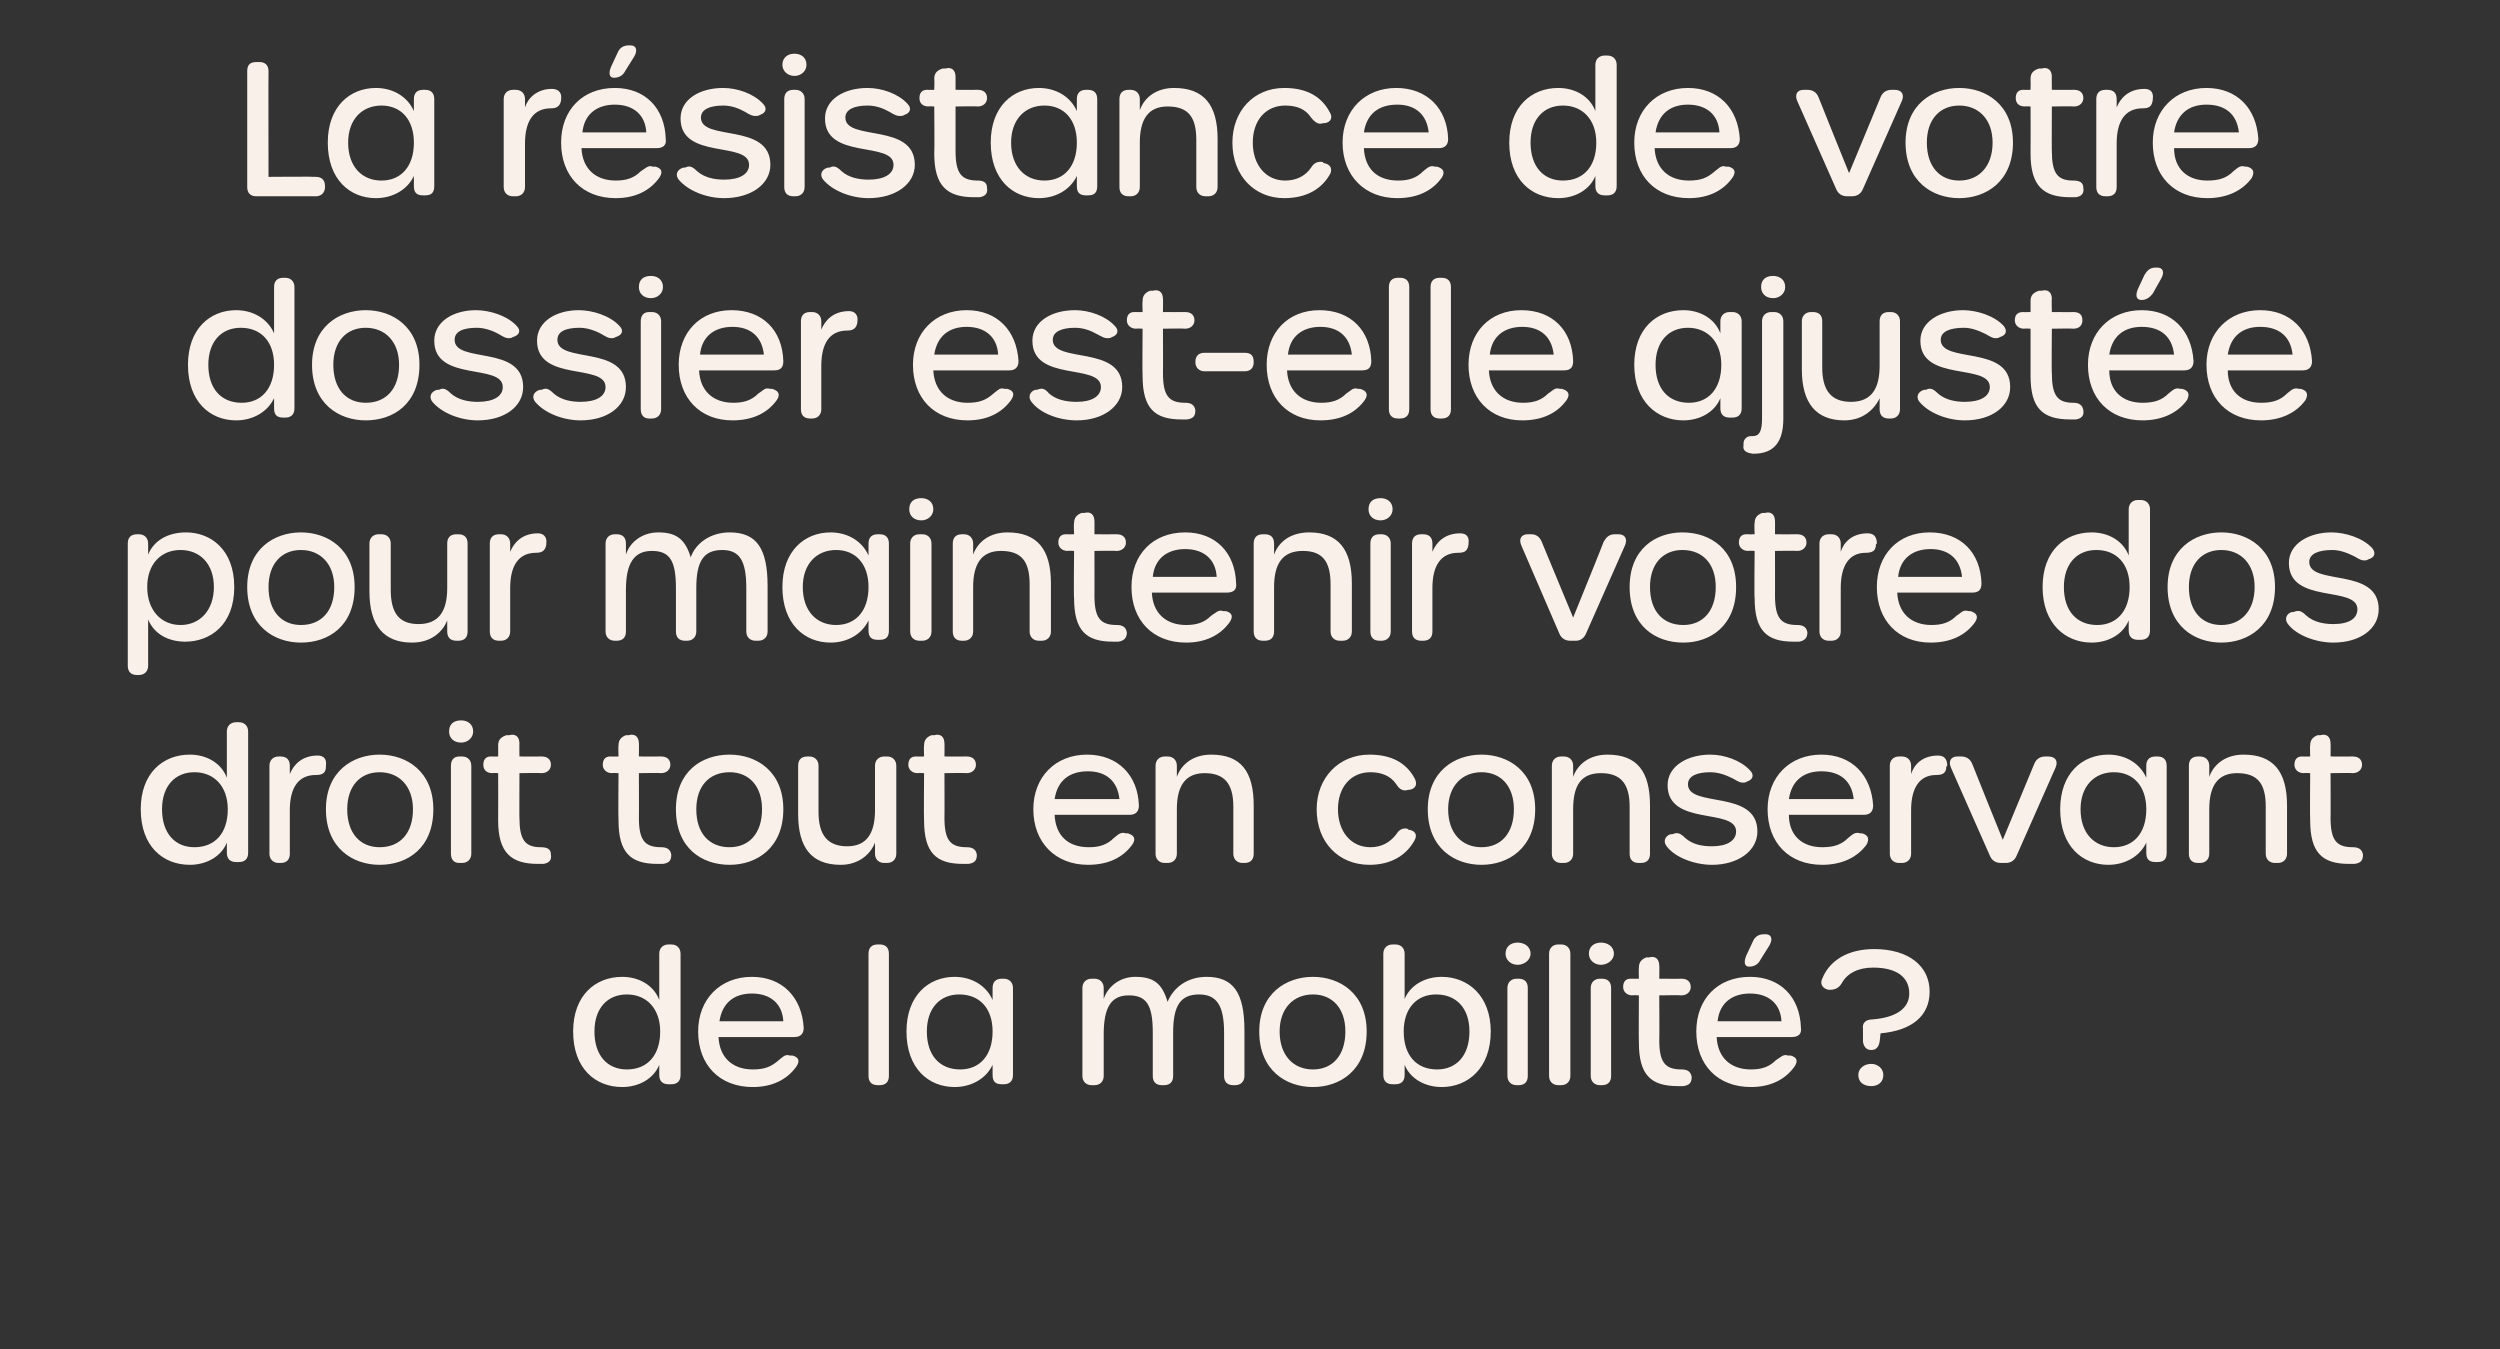
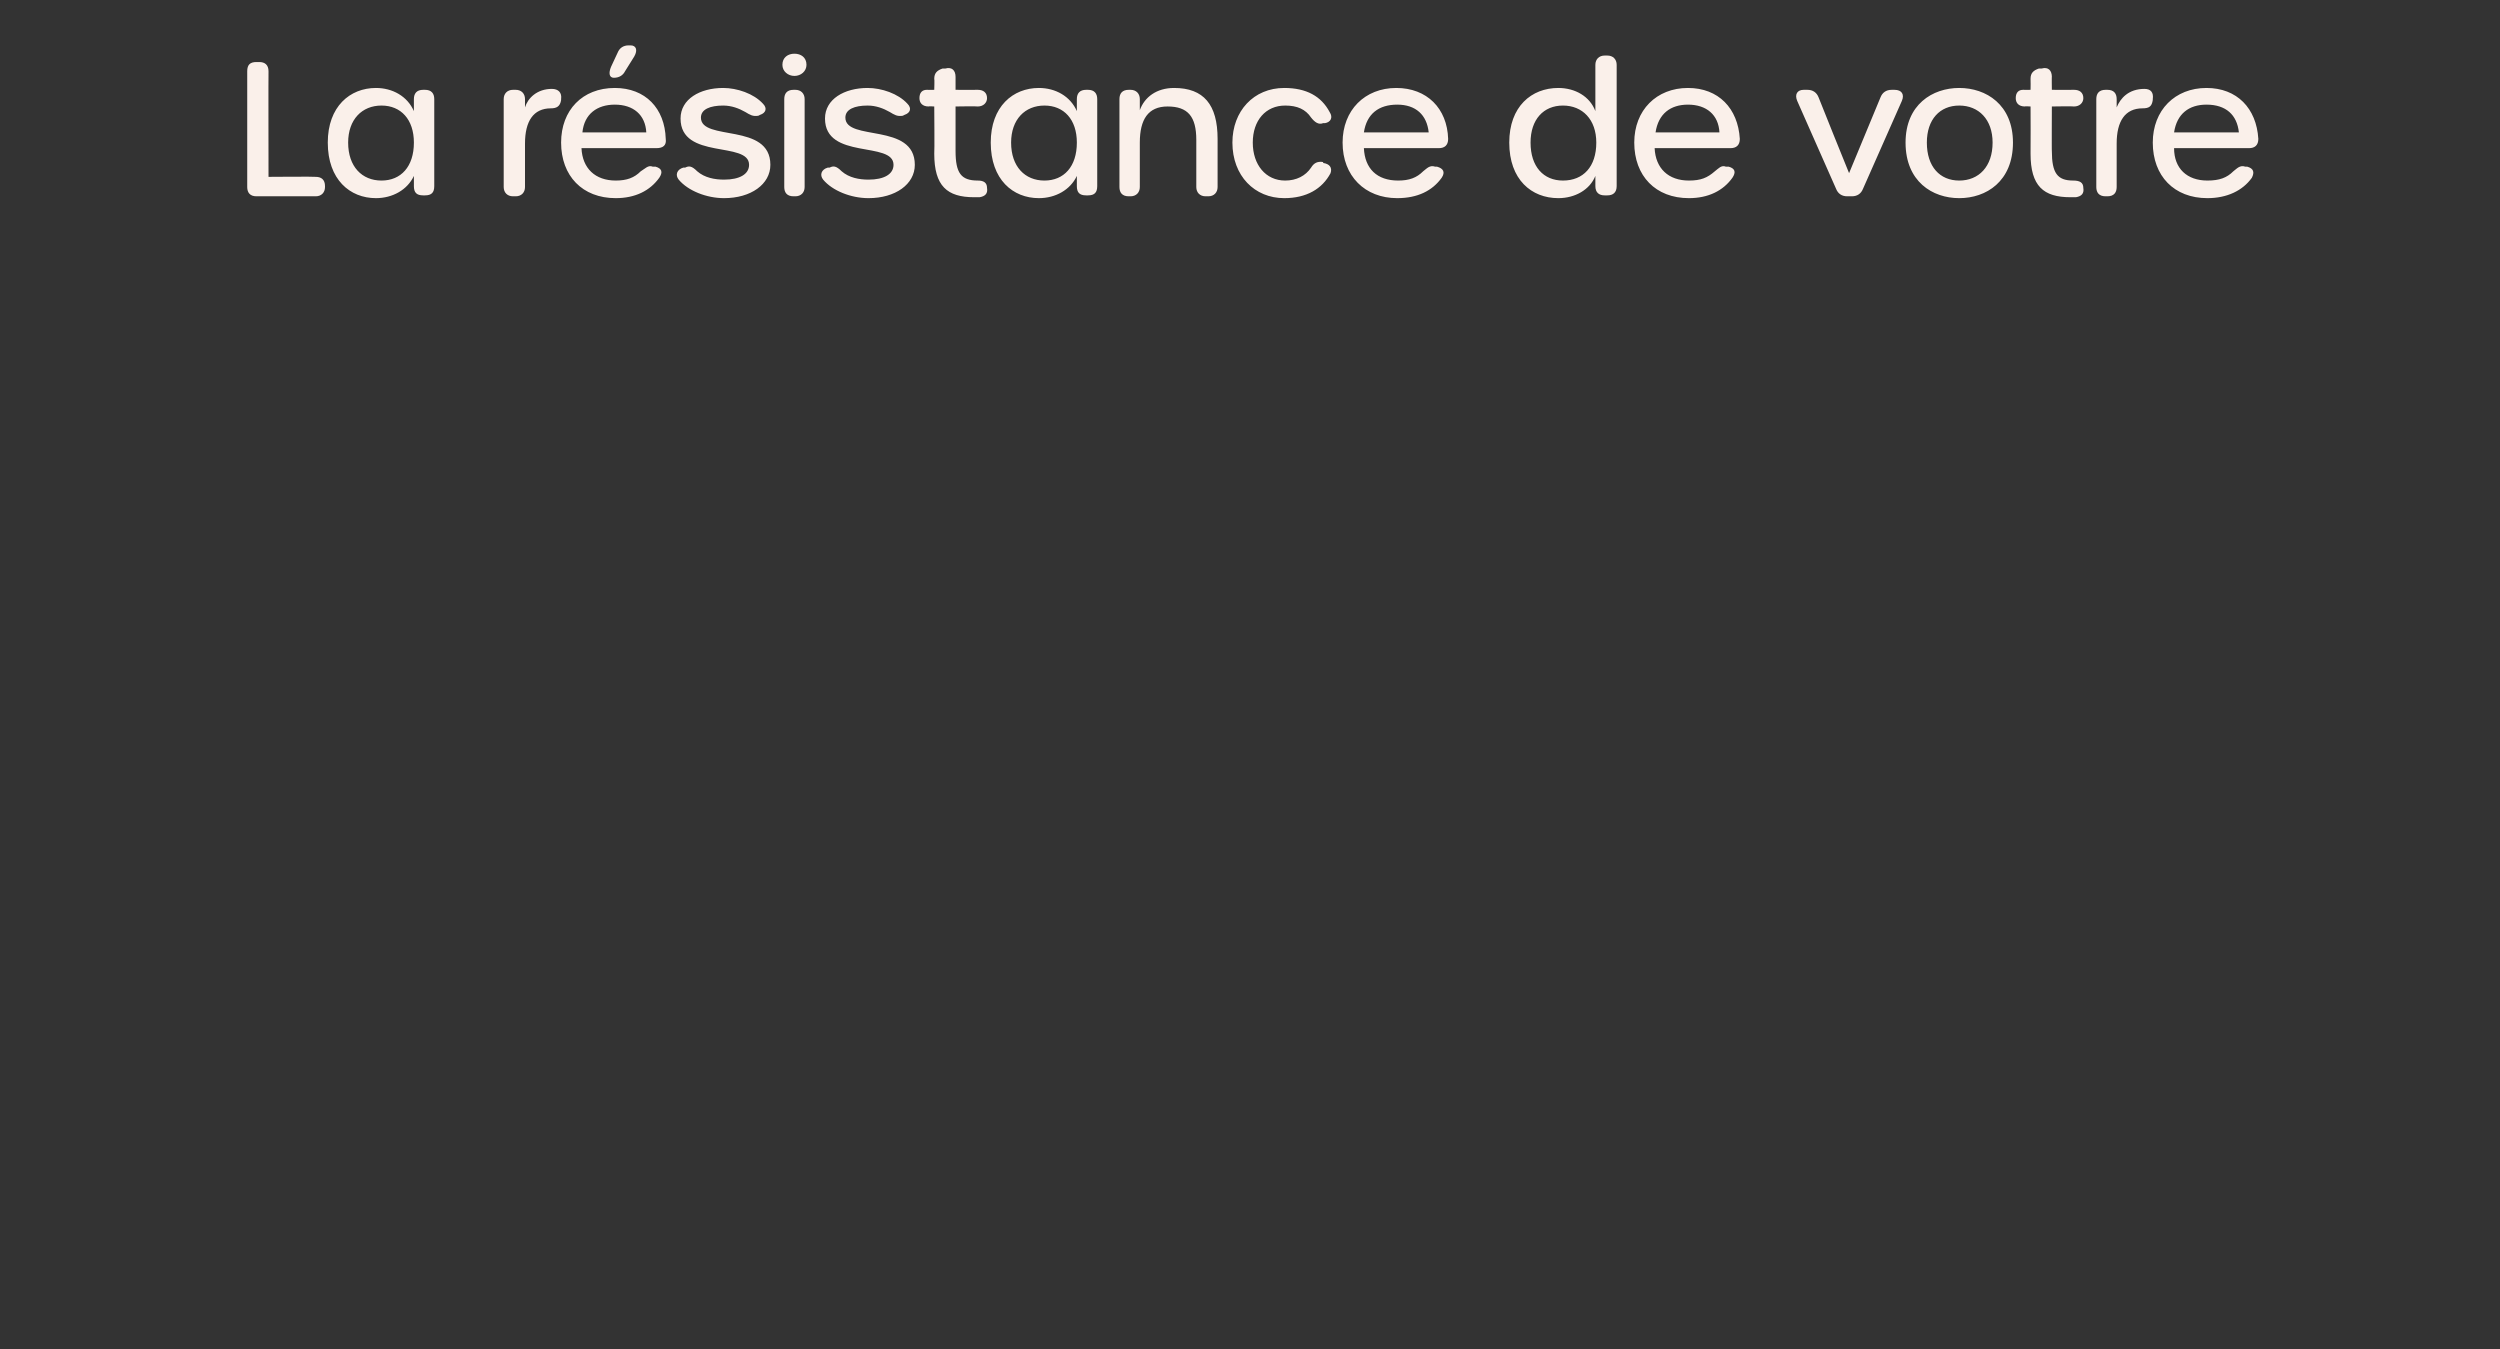
<svg xmlns="http://www.w3.org/2000/svg" version="1.1" width="270px" height="145.7px" viewBox="0 -6 270 145.7" style="top:-6px">
  <rect x="0" y="-6" width="270" height="145.7" fill="#333333" stroke="none" />
  <desc>La r sistance de votre dossier est elle ajust e pour maintenir votre dos droit tout en conservant de la mobilit ?</desc>
  <defs />
  <g id="Polygon14028">
-     <path d="M 61.9 105.4 C 61.9 101.5 64.3 99.5 67.2 99.5 C 69 99.5 70.6 100.4 71.2 102 C 71.2 102 71.2 97 71.2 97 C 71.2 96.4 71.6 96 72.2 96 C 72.2 96 72.5 96 72.5 96 C 73.1 96 73.5 96.4 73.5 97 C 73.5 97 73.5 110.1 73.5 110.1 C 73.5 110.8 73.1 111.1 72.5 111.1 C 72.5 111.1 72.2 111.1 72.2 111.1 C 71.6 111.1 71.2 110.8 71.2 110.1 C 71.2 110.1 71.2 109 71.2 109 C 70.6 110.5 69 111.4 67.2 111.4 C 64.3 111.4 61.9 109.4 61.9 105.4 Z M 71.3 105.4 C 71.3 102.9 69.8 101.4 67.7 101.4 C 65.6 101.4 64.2 102.9 64.2 105.4 C 64.2 108 65.6 109.5 67.7 109.5 C 69.9 109.5 71.3 108 71.3 105.4 Z M 75.4 105.4 C 75.4 101.9 77.8 99.5 81.2 99.5 C 84.5 99.5 86.6 101.7 86.8 105 C 86.8 105.7 86.4 106 85.8 106 C 85.8 106 77.6 106 77.6 106 C 77.7 108.2 79.1 109.5 81.3 109.5 C 82.6 109.5 83.3 109.2 84.1 108.5 C 84.5 108.2 84.8 107.8 85.3 108 C 85.3 108 85.6 108 85.6 108 C 86.3 108.2 86.4 108.6 86 109.2 C 85 110.6 83.4 111.4 81.3 111.4 C 77.7 111.4 75.4 109 75.4 105.4 Z M 84.6 104.3 C 84.5 102.4 83.2 101.3 81.2 101.3 C 79.3 101.3 78 102.3 77.7 104.3 C 77.7 104.3 84.6 104.3 84.6 104.3 Z M 93.8 110.2 C 93.8 110.2 93.8 97 93.8 97 C 93.8 96.4 94.1 96 94.8 96 C 94.8 96 95 96 95 96 C 95.7 96 96 96.4 96 97 C 96 97 96 110.2 96 110.2 C 96 110.8 95.7 111.2 95 111.2 C 95 111.2 94.8 111.2 94.8 111.2 C 94.1 111.2 93.8 110.8 93.8 110.2 Z M 97.9 105.4 C 97.9 101.5 100.3 99.5 103.1 99.5 C 104.9 99.5 106.5 100.4 107.2 102 C 107.2 102 107.2 100.7 107.2 100.7 C 107.2 100.1 107.5 99.7 108.2 99.7 C 108.2 99.7 108.4 99.7 108.4 99.7 C 109 99.7 109.4 100.1 109.4 100.7 C 109.4 100.7 109.4 110.1 109.4 110.1 C 109.4 110.8 109 111.1 108.4 111.1 C 108.4 111.1 108.2 111.1 108.2 111.1 C 107.5 111.1 107.2 110.8 107.2 110.1 C 107.2 110.1 107.2 109 107.2 109 C 106.5 110.5 104.9 111.4 103.1 111.4 C 100.3 111.4 97.9 109.4 97.9 105.4 Z M 107.2 105.4 C 107.2 102.9 105.8 101.4 103.6 101.4 C 101.5 101.4 100.1 102.9 100.1 105.4 C 100.1 108 101.5 109.5 103.7 109.5 C 105.8 109.5 107.2 108 107.2 105.4 Z M 130.3 99.5 C 133.2 99.5 134.4 101.2 134.4 105.3 C 134.4 105.3 134.4 110.2 134.4 110.2 C 134.4 110.8 134 111.2 133.4 111.2 C 133.4 111.2 133.2 111.2 133.2 111.2 C 132.5 111.2 132.2 110.8 132.2 110.2 C 132.2 110.2 132.2 105.5 132.2 105.5 C 132.2 102.6 131.4 101.4 129.5 101.4 C 127.5 101.4 126.7 102.6 126.7 105.5 C 126.7 105.5 126.7 110.2 126.7 110.2 C 126.7 110.8 126.4 111.2 125.7 111.2 C 125.7 111.2 125.5 111.2 125.5 111.2 C 124.8 111.2 124.5 110.8 124.5 110.2 C 124.5 110.2 124.5 105.5 124.5 105.5 C 124.5 102.5 123.8 101.5 121.9 101.5 C 120 101.5 119.2 102.8 119.2 105.7 C 119.2 105.7 119.2 110.2 119.2 110.2 C 119.2 110.8 118.8 111.2 118.2 111.2 C 118.2 111.2 117.9 111.2 117.9 111.2 C 117.3 111.2 116.9 110.8 116.9 110.2 C 116.9 110.2 116.9 100.7 116.9 100.7 C 116.9 100.1 117.3 99.7 117.9 99.7 C 117.9 99.7 118.2 99.7 118.2 99.7 C 118.8 99.7 119.2 100.1 119.2 100.7 C 119.2 100.7 119.2 101.9 119.2 101.9 C 119.6 100.6 120.9 99.5 122.6 99.5 C 124.6 99.5 125.5 100.2 126.1 102.2 C 126.7 100.7 128.2 99.5 130.3 99.5 C 130.3 99.5 130.3 99.5 130.3 99.5 Z M 136 105.4 C 136 101.3 138.9 99.5 141.8 99.5 C 144.7 99.5 147.6 101.3 147.6 105.4 C 147.6 109.6 144.7 111.4 141.8 111.4 C 138.9 111.4 136 109.6 136 105.4 Z M 145.3 105.4 C 145.3 102.9 143.9 101.4 141.8 101.4 C 139.7 101.4 138.2 102.9 138.2 105.4 C 138.2 108 139.7 109.5 141.8 109.5 C 143.9 109.5 145.3 108 145.3 105.4 Z M 151.7 109 C 151.7 109 151.7 110.1 151.7 110.1 C 151.7 110.8 151.3 111.1 150.7 111.1 C 150.7 111.1 150.4 111.1 150.4 111.1 C 149.8 111.1 149.4 110.8 149.4 110.1 C 149.4 110.1 149.4 97 149.4 97 C 149.4 96.4 149.8 96 150.4 96 C 150.4 96 150.7 96 150.7 96 C 151.3 96 151.7 96.4 151.7 97 C 151.7 97 151.7 101.9 151.7 101.9 C 152.3 100.4 153.9 99.5 155.7 99.5 C 158.5 99.5 161 101.5 161 105.4 C 161 109.4 158.5 111.4 155.7 111.4 C 153.9 111.4 152.3 110.5 151.7 109 Z M 158.7 105.4 C 158.7 102.9 157.3 101.4 155.1 101.4 C 153 101.4 151.6 102.9 151.6 105.4 C 151.6 108 153 109.5 155.2 109.5 C 157.3 109.5 158.7 108 158.7 105.4 Z M 162.6 97 C 162.6 96.2 163.2 95.8 163.9 95.8 C 164.6 95.8 165.3 96.2 165.3 97 C 165.3 97.7 164.6 98.2 163.9 98.2 C 163.2 98.2 162.6 97.7 162.6 97 Z M 162.8 110.2 C 162.8 110.2 162.8 100.7 162.8 100.7 C 162.8 100.1 163.2 99.7 163.8 99.7 C 163.8 99.7 164 99.7 164 99.7 C 164.7 99.7 165 100.1 165 100.7 C 165 100.7 165 110.2 165 110.2 C 165 110.8 164.7 111.2 164 111.2 C 164 111.2 163.8 111.2 163.8 111.2 C 163.2 111.2 162.8 110.8 162.8 110.2 Z M 167.3 110.2 C 167.3 110.2 167.3 97 167.3 97 C 167.3 96.4 167.7 96 168.3 96 C 168.3 96 168.6 96 168.6 96 C 169.2 96 169.6 96.4 169.6 97 C 169.6 97 169.6 110.2 169.6 110.2 C 169.6 110.8 169.2 111.2 168.6 111.2 C 168.6 111.2 168.3 111.2 168.3 111.2 C 167.7 111.2 167.3 110.8 167.3 110.2 Z M 171.6 97 C 171.6 96.2 172.2 95.8 172.9 95.8 C 173.6 95.8 174.3 96.2 174.3 97 C 174.3 97.7 173.6 98.2 172.9 98.2 C 172.2 98.2 171.6 97.7 171.6 97 Z M 171.8 110.2 C 171.8 110.2 171.8 100.7 171.8 100.7 C 171.8 100.1 172.2 99.7 172.8 99.7 C 172.8 99.7 173 99.7 173 99.7 C 173.7 99.7 174 100.1 174 100.7 C 174 100.7 174 110.2 174 110.2 C 174 110.8 173.7 111.2 173 111.2 C 173 111.2 172.8 111.2 172.8 111.2 C 172.2 111.2 171.8 110.8 171.8 110.2 Z M 181.2 111.3 C 178.3 111.3 177 110.1 177 106.6 C 176.97 106.6 177 101.5 177 101.5 C 177 101.5 176.31 101.46 176.3 101.5 C 175.7 101.5 175.3 101.1 175.3 100.6 C 175.3 100 175.6 99.7 176.1 99.7 C 176.15 99.72 177 99.7 177 99.7 C 177 99.7 176.97 98.52 177 98.5 C 177 97.9 177.3 97.6 177.8 97.4 C 177.8 97.4 178.1 97.4 178.1 97.4 C 178.8 97.2 179.2 97.6 179.2 98.3 C 179.23 98.26 179.2 99.7 179.2 99.7 C 179.2 99.7 181.61 99.72 181.6 99.7 C 182.2 99.7 182.6 100 182.6 100.6 C 182.6 101.1 182.2 101.5 181.6 101.5 C 181.61 101.46 179.2 101.5 179.2 101.5 C 179.2 101.5 179.23 106.34 179.2 106.3 C 179.2 108.7 179.8 109.5 181.6 109.5 C 182.2 109.5 182.6 109.7 182.7 110.3 C 182.7 110.9 182.5 111.2 181.8 111.3 C 181.6 111.3 181.4 111.3 181.2 111.3 C 181.2 111.3 181.2 111.3 181.2 111.3 Z M 188.6 97.2 C 188.6 97.2 189.3 95.7 189.3 95.7 C 189.5 95.2 189.9 94.9 190.5 94.9 C 190.5 94.9 190.7 94.9 190.7 94.9 C 191.3 94.9 191.5 95.4 191.1 96.1 C 191.1 96.1 190.1 97.7 190.1 97.7 C 189.9 98.1 189.5 98.4 188.9 98.4 C 188.4 98.4 188.3 97.9 188.6 97.2 Z M 183.2 105.4 C 183.2 101.9 185.5 99.5 189 99.5 C 192.3 99.5 194.4 101.7 194.5 105 C 194.6 105.7 194.2 106 193.5 106 C 193.5 106 185.4 106 185.4 106 C 185.5 108.2 186.9 109.5 189.1 109.5 C 190.3 109.5 191.1 109.2 191.8 108.5 C 192.3 108.2 192.6 107.8 193.1 108 C 193.1 108 193.4 108 193.4 108 C 194.1 108.2 194.2 108.6 193.8 109.2 C 192.8 110.6 191.2 111.4 189.1 111.4 C 185.5 111.4 183.2 109 183.2 105.4 Z M 192.4 104.3 C 192.3 102.4 191 101.3 189 101.3 C 187.1 101.3 185.7 102.3 185.5 104.3 C 185.5 104.3 192.4 104.3 192.4 104.3 Z M 202.1 107.4 C 201.6 107.4 201.3 107.1 201.2 106.5 C 201.2 106.5 201.2 105.1 201.2 105.1 C 201.1 104.5 201.5 104.1 202.2 104.1 C 204.8 103.9 206.2 102.9 206.2 101.3 C 206.2 99.5 204.8 98.5 202.3 98.5 C 200.7 98.5 199.5 99.1 198.9 100.2 C 198.6 100.7 198.2 100.9 197.6 100.9 C 197.6 100.9 197.5 100.9 197.5 100.9 C 196.9 100.8 196.5 100.3 196.8 99.7 C 197.6 97.7 199.6 96.5 202.4 96.5 C 206.1 96.5 208.4 98.3 208.4 101.1 C 208.4 103.7 206.5 105.3 203.1 105.6 C 203.1 105.6 203 106.5 203 106.5 C 202.9 107.1 202.6 107.4 202.1 107.4 C 202.1 107.4 202.1 107.4 202.1 107.4 Z M 200.7 110.1 C 200.7 109.4 201.3 108.9 202.1 108.9 C 202.8 108.9 203.4 109.4 203.4 110.1 C 203.4 110.9 202.8 111.3 202.1 111.3 C 201.3 111.3 200.7 110.9 200.7 110.1 Z " stroke="none" fill="#faf0ea" />
-   </g>
+     </g>
  <g id="Polygon14027">
-     <path d="M 15.2 81.4 C 15.2 77.5 17.6 75.5 20.5 75.5 C 22.3 75.5 23.9 76.4 24.5 78 C 24.5 78 24.5 73 24.5 73 C 24.5 72.4 24.9 72 25.5 72 C 25.5 72 25.8 72 25.8 72 C 26.4 72 26.8 72.4 26.8 73 C 26.8 73 26.8 86.1 26.8 86.1 C 26.8 86.8 26.4 87.1 25.8 87.1 C 25.8 87.1 25.5 87.1 25.5 87.1 C 24.9 87.1 24.5 86.8 24.5 86.1 C 24.5 86.1 24.5 85 24.5 85 C 23.9 86.5 22.3 87.4 20.5 87.4 C 17.6 87.4 15.2 85.4 15.2 81.4 Z M 24.6 81.4 C 24.6 78.9 23.1 77.4 21 77.4 C 18.9 77.4 17.5 78.9 17.5 81.4 C 17.5 84 18.9 85.5 21 85.5 C 23.2 85.5 24.6 84 24.6 81.4 Z M 34.3 75.6 C 35 75.6 35.3 76 35.2 76.7 C 35.2 76.7 35.2 76.8 35.2 76.8 C 35.2 77.5 34.8 77.7 34.1 77.7 C 32.2 77.7 31.3 79.1 31.3 81.5 C 31.3 81.5 31.3 86.2 31.3 86.2 C 31.3 86.8 31 87.2 30.3 87.2 C 30.3 87.2 30.1 87.2 30.1 87.2 C 29.5 87.2 29.1 86.8 29.1 86.2 C 29.1 86.2 29.1 76.7 29.1 76.7 C 29.1 76.1 29.5 75.7 30.1 75.7 C 30.1 75.7 30.3 75.7 30.3 75.7 C 31 75.7 31.3 76.1 31.3 76.7 C 31.3 76.7 31.3 77.6 31.3 77.6 C 31.7 76.6 32.6 75.6 34.3 75.6 C 34.3 75.6 34.3 75.6 34.3 75.6 Z M 35.2 81.4 C 35.2 77.3 38.1 75.5 41 75.5 C 43.9 75.5 46.8 77.3 46.8 81.4 C 46.8 85.6 44 87.4 41 87.4 C 38.1 87.4 35.2 85.6 35.2 81.4 Z M 44.6 81.4 C 44.6 78.9 43.1 77.4 41 77.4 C 38.9 77.4 37.5 78.9 37.5 81.4 C 37.5 84 38.9 85.5 41 85.5 C 43.2 85.5 44.6 84 44.6 81.4 Z M 48.5 73 C 48.5 72.2 49 71.8 49.8 71.8 C 50.5 71.8 51.1 72.2 51.1 73 C 51.1 73.7 50.5 74.2 49.8 74.2 C 49 74.2 48.5 73.7 48.5 73 Z M 48.7 86.2 C 48.7 86.2 48.7 76.7 48.7 76.7 C 48.7 76.1 49 75.7 49.6 75.7 C 49.6 75.7 49.9 75.7 49.9 75.7 C 50.5 75.7 50.9 76.1 50.9 76.7 C 50.9 76.7 50.9 86.2 50.9 86.2 C 50.9 86.8 50.5 87.2 49.9 87.2 C 49.9 87.2 49.6 87.2 49.6 87.2 C 49 87.2 48.7 86.8 48.7 86.2 Z M 58.1 87.3 C 55.2 87.3 53.8 86.1 53.8 82.6 C 53.82 82.6 53.8 77.5 53.8 77.5 C 53.8 77.5 53.16 77.46 53.2 77.5 C 52.5 77.5 52.2 77.1 52.2 76.6 C 52.2 76 52.5 75.7 53 75.7 C 53 75.72 53.8 75.7 53.8 75.7 C 53.8 75.7 53.82 74.52 53.8 74.5 C 53.8 73.9 54.1 73.6 54.7 73.4 C 54.7 73.4 55 73.4 55 73.4 C 55.7 73.2 56.1 73.6 56.1 74.3 C 56.08 74.26 56.1 75.7 56.1 75.7 C 56.1 75.7 58.46 75.72 58.5 75.7 C 59.1 75.7 59.5 76 59.5 76.6 C 59.5 77.1 59.1 77.5 58.5 77.5 C 58.46 77.46 56.1 77.5 56.1 77.5 C 56.1 77.5 56.08 82.34 56.1 82.3 C 56.1 84.7 56.7 85.5 58.4 85.5 C 59.1 85.5 59.5 85.7 59.5 86.3 C 59.6 86.9 59.3 87.2 58.7 87.3 C 58.5 87.3 58.3 87.3 58.1 87.3 C 58.1 87.3 58.1 87.3 58.1 87.3 Z M 71 87.3 C 68.1 87.3 66.8 86.1 66.8 82.6 C 66.76 82.6 66.8 77.5 66.8 77.5 C 66.8 77.5 66.1 77.46 66.1 77.5 C 65.5 77.5 65.1 77.1 65.1 76.6 C 65.1 76 65.4 75.7 65.9 75.7 C 65.94 75.72 66.8 75.7 66.8 75.7 C 66.8 75.7 66.76 74.52 66.8 74.5 C 66.8 73.9 67.1 73.6 67.6 73.4 C 67.6 73.4 67.9 73.4 67.9 73.4 C 68.6 73.2 69 73.6 69 74.3 C 69.02 74.26 69 75.7 69 75.7 C 69 75.7 71.4 75.72 71.4 75.7 C 72 75.7 72.4 76 72.4 76.6 C 72.4 77.1 72 77.5 71.4 77.5 C 71.4 77.46 69 77.5 69 77.5 C 69 77.5 69.02 82.34 69 82.3 C 69 84.7 69.6 85.5 71.4 85.5 C 72 85.5 72.4 85.7 72.5 86.3 C 72.5 86.9 72.3 87.2 71.6 87.3 C 71.4 87.3 71.2 87.3 71 87.3 C 71 87.3 71 87.3 71 87.3 Z M 73 81.4 C 73 77.3 75.8 75.5 78.8 75.5 C 81.7 75.5 84.6 77.3 84.6 81.4 C 84.6 85.6 81.7 87.4 78.8 87.4 C 75.8 87.4 73 85.6 73 81.4 Z M 82.3 81.4 C 82.3 78.9 80.9 77.4 78.8 77.4 C 76.6 77.4 75.2 78.9 75.2 81.4 C 75.2 84 76.6 85.5 78.8 85.5 C 80.9 85.5 82.3 84 82.3 81.4 Z M 95.8 75.7 C 96.4 75.7 96.8 76.1 96.8 76.7 C 96.8 76.7 96.8 86.2 96.8 86.2 C 96.8 86.8 96.4 87.2 95.8 87.2 C 95.8 87.2 95.5 87.2 95.5 87.2 C 94.9 87.2 94.5 86.8 94.5 86.2 C 94.5 86.2 94.5 85 94.5 85 C 94 86.3 92.7 87.4 90.8 87.4 C 87.6 87.4 86.2 85.5 86.2 81.9 C 86.2 81.9 86.2 76.7 86.2 76.7 C 86.2 76.1 86.5 75.7 87.2 75.7 C 87.2 75.7 87.4 75.7 87.4 75.7 C 88 75.7 88.4 76.1 88.4 76.7 C 88.4 76.7 88.4 81.7 88.4 81.7 C 88.4 84.2 89.4 85.4 91.5 85.4 C 93.6 85.4 94.5 84 94.5 81.5 C 94.5 81.5 94.5 76.7 94.5 76.7 C 94.5 76.1 94.9 75.7 95.5 75.7 C 95.52 75.72 95.8 75.7 95.8 75.7 C 95.8 75.7 95.76 75.72 95.8 75.7 Z M 104 87.3 C 101.1 87.3 99.8 86.1 99.8 82.6 C 99.76 82.6 99.8 77.5 99.8 77.5 C 99.8 77.5 99.1 77.46 99.1 77.5 C 98.5 77.5 98.1 77.1 98.1 76.6 C 98.1 76 98.4 75.7 98.9 75.7 C 98.94 75.72 99.8 75.7 99.8 75.7 C 99.8 75.7 99.76 74.52 99.8 74.5 C 99.8 73.9 100.1 73.6 100.6 73.4 C 100.6 73.4 100.9 73.4 100.9 73.4 C 101.6 73.2 102 73.6 102 74.3 C 102.02 74.26 102 75.7 102 75.7 C 102 75.7 104.4 75.72 104.4 75.7 C 105 75.7 105.4 76 105.4 76.6 C 105.4 77.1 105 77.5 104.4 77.5 C 104.4 77.46 102 77.5 102 77.5 C 102 77.5 102.02 82.34 102 82.3 C 102 84.7 102.6 85.5 104.4 85.5 C 105 85.5 105.4 85.7 105.5 86.3 C 105.5 86.9 105.3 87.2 104.6 87.3 C 104.4 87.3 104.2 87.3 104 87.3 C 104 87.3 104 87.3 104 87.3 Z M 111.6 81.4 C 111.6 77.9 114 75.5 117.4 75.5 C 120.7 75.5 122.9 77.7 123 81 C 123 81.7 122.6 82 122 82 C 122 82 113.9 82 113.9 82 C 114 84.2 115.3 85.5 117.6 85.5 C 118.8 85.5 119.6 85.2 120.3 84.5 C 120.7 84.2 121 83.8 121.6 84 C 121.6 84 121.8 84 121.8 84 C 122.5 84.2 122.7 84.6 122.3 85.2 C 121.3 86.6 119.7 87.4 117.5 87.4 C 114 87.4 111.6 85 111.6 81.4 Z M 120.9 80.3 C 120.7 78.4 119.5 77.3 117.5 77.3 C 115.5 77.3 114.2 78.3 113.9 80.3 C 113.9 80.3 120.9 80.3 120.9 80.3 Z M 130.8 75.5 C 134 75.5 135.4 77.3 135.4 81 C 135.4 81 135.4 86.2 135.4 86.2 C 135.4 86.8 135.1 87.2 134.4 87.2 C 134.4 87.2 134.2 87.2 134.2 87.2 C 133.6 87.2 133.2 86.8 133.2 86.2 C 133.2 86.2 133.2 81.1 133.2 81.1 C 133.2 78.6 132.2 77.5 130.1 77.5 C 128 77.5 127.1 78.9 127.1 81.4 C 127.1 81.4 127.1 86.2 127.1 86.2 C 127.1 86.8 126.7 87.2 126.1 87.2 C 126.1 87.2 125.8 87.2 125.8 87.2 C 125.2 87.2 124.8 86.8 124.8 86.2 C 124.8 86.2 124.8 76.7 124.8 76.7 C 124.8 76.1 125.2 75.7 125.8 75.7 C 125.8 75.7 126.1 75.7 126.1 75.7 C 126.7 75.7 127.1 76.1 127.1 76.7 C 127.1 76.7 127.1 77.9 127.1 77.9 C 127.6 76.5 128.9 75.5 130.8 75.5 C 130.8 75.5 130.8 75.5 130.8 75.5 Z M 142.2 81.4 C 142.2 78 144.6 75.5 147.9 75.5 C 150.3 75.5 151.9 76.4 152.8 78.1 C 153.1 78.7 152.9 79.2 152.2 79.3 C 152.2 79.3 152.1 79.3 152.1 79.3 C 151.5 79.5 151.1 79.2 150.8 78.7 C 150.2 77.8 149.2 77.4 148 77.4 C 145.9 77.4 144.5 79 144.5 81.4 C 144.5 83.8 145.9 85.5 148 85.5 C 149.2 85.5 150.1 85 150.8 84.1 C 151.1 83.6 151.5 83.4 152 83.5 C 152 83.5 152.1 83.6 152.1 83.6 C 152.8 83.7 153.1 84.1 152.8 84.7 C 151.9 86.4 150.2 87.4 147.9 87.4 C 144.6 87.4 142.2 85 142.2 81.4 Z M 154.2 81.4 C 154.2 77.3 157.1 75.5 160 75.5 C 162.9 75.5 165.8 77.3 165.8 81.4 C 165.8 85.6 162.9 87.4 160 87.4 C 157.1 87.4 154.2 85.6 154.2 81.4 Z M 163.5 81.4 C 163.5 78.9 162.1 77.4 160 77.4 C 157.9 77.4 156.4 78.9 156.4 81.4 C 156.4 84 157.9 85.5 160 85.5 C 162.1 85.5 163.5 84 163.5 81.4 Z M 173.6 75.5 C 176.8 75.5 178.2 77.3 178.2 81 C 178.2 81 178.2 86.2 178.2 86.2 C 178.2 86.8 177.9 87.2 177.2 87.2 C 177.2 87.2 177 87.2 177 87.2 C 176.3 87.2 176 86.8 176 86.2 C 176 86.2 176 81.1 176 81.1 C 176 78.6 175 77.5 172.9 77.5 C 170.7 77.5 169.9 78.9 169.9 81.4 C 169.9 81.4 169.9 86.2 169.9 86.2 C 169.9 86.8 169.5 87.2 168.9 87.2 C 168.9 87.2 168.6 87.2 168.6 87.2 C 168 87.2 167.6 86.8 167.6 86.2 C 167.6 86.2 167.6 76.7 167.6 76.7 C 167.6 76.1 168 75.7 168.6 75.7 C 168.6 75.7 168.9 75.7 168.9 75.7 C 169.5 75.7 169.9 76.1 169.9 76.7 C 169.9 76.7 169.9 77.9 169.9 77.9 C 170.4 76.5 171.7 75.5 173.6 75.5 C 173.6 75.5 173.6 75.5 173.6 75.5 Z M 184.9 87.4 C 183 87.4 180.9 86.6 180 85.4 C 179.6 84.9 179.8 84.3 180.4 84.1 C 180.4 84.1 180.6 84.1 180.6 84.1 C 181.1 83.9 181.4 83.9 182 84.5 C 182.8 85.2 183.8 85.4 184.9 85.4 C 186.5 85.4 187.5 84.8 187.5 83.8 C 187.5 81.2 180.1 83.3 180.1 78.8 C 180.1 76.7 182.3 75.5 184.7 75.5 C 186.2 75.5 188 76.1 189 77.2 C 189.5 77.7 189.3 78.2 188.7 78.4 C 188.7 78.4 188.5 78.5 188.5 78.5 C 188 78.6 187.7 78.4 187.2 78.1 C 186.4 77.7 185.6 77.4 184.7 77.4 C 183.3 77.4 182.3 77.8 182.3 78.7 C 182.3 81.3 189.8 79.2 189.8 83.8 C 189.8 85.9 187.7 87.4 184.9 87.4 C 184.9 87.4 184.9 87.4 184.9 87.4 Z M 190.9 81.4 C 190.9 77.9 193.3 75.5 196.7 75.5 C 200 75.5 202.1 77.7 202.3 81 C 202.3 81.7 201.9 82 201.3 82 C 201.3 82 193.2 82 193.2 82 C 193.2 84.2 194.6 85.5 196.8 85.5 C 198.1 85.5 198.9 85.2 199.6 84.5 C 200 84.2 200.3 83.8 200.9 84 C 200.9 84 201.1 84 201.1 84 C 201.8 84.2 201.9 84.6 201.6 85.2 C 200.6 86.6 198.9 87.4 196.8 87.4 C 193.2 87.4 190.9 85 190.9 81.4 Z M 200.2 80.3 C 200 78.4 198.8 77.3 196.7 77.3 C 194.8 77.3 193.5 78.3 193.2 80.3 C 193.2 80.3 200.2 80.3 200.2 80.3 Z M 209.3 75.6 C 210 75.6 210.3 76 210.3 76.7 C 210.3 76.7 210.2 76.8 210.2 76.8 C 210.2 77.5 209.8 77.7 209.1 77.7 C 207.3 77.7 206.4 79.1 206.4 81.5 C 206.4 81.5 206.4 86.2 206.4 86.2 C 206.4 86.8 206 87.2 205.4 87.2 C 205.4 87.2 205.1 87.2 205.1 87.2 C 204.5 87.2 204.1 86.8 204.1 86.2 C 204.1 86.2 204.1 76.7 204.1 76.7 C 204.1 76.1 204.5 75.7 205.1 75.7 C 205.1 75.7 205.4 75.7 205.4 75.7 C 206 75.7 206.4 76.1 206.4 76.7 C 206.4 76.7 206.4 77.6 206.4 77.6 C 206.7 76.6 207.6 75.6 209.3 75.6 C 209.3 75.6 209.3 75.6 209.3 75.6 Z M 214.9 86.4 C 214.9 86.4 210.7 76.9 210.7 76.9 C 210.4 76.2 210.7 75.7 211.4 75.7 C 211.4 75.7 211.8 75.7 211.8 75.7 C 212.4 75.7 212.8 76 213 76.5 C 212.98 76.5 216.3 84.7 216.3 84.7 C 216.3 84.7 219.7 76.5 219.7 76.5 C 219.9 76 220.3 75.7 220.9 75.7 C 220.9 75.7 221.2 75.7 221.2 75.7 C 222 75.7 222.3 76.2 222 76.9 C 222 76.9 217.8 86.4 217.8 86.4 C 217.6 86.9 217.2 87.2 216.6 87.2 C 216.6 87.2 216.1 87.2 216.1 87.2 C 215.5 87.2 215.1 86.9 214.9 86.4 Z M 222.5 81.4 C 222.5 77.5 224.9 75.5 227.7 75.5 C 229.5 75.5 231.1 76.4 231.8 78 C 231.8 78 231.8 76.7 231.8 76.7 C 231.8 76.1 232.1 75.7 232.8 75.7 C 232.8 75.7 233 75.7 233 75.7 C 233.7 75.7 234 76.1 234 76.7 C 234 76.7 234 86.1 234 86.1 C 234 86.8 233.7 87.1 233 87.1 C 233 87.1 232.8 87.1 232.8 87.1 C 232.1 87.1 231.8 86.8 231.8 86.1 C 231.8 86.1 231.8 85 231.8 85 C 231.1 86.5 229.5 87.4 227.7 87.4 C 224.9 87.4 222.5 85.4 222.5 81.4 Z M 231.8 81.4 C 231.8 78.9 230.4 77.4 228.3 77.4 C 226.2 77.4 224.7 78.9 224.7 81.4 C 224.7 84 226.2 85.5 228.3 85.5 C 230.4 85.5 231.8 84 231.8 81.4 Z M 242.3 75.5 C 245.5 75.5 247 77.3 247 81 C 247 81 247 86.2 247 86.2 C 247 86.8 246.6 87.2 246 87.2 C 246 87.2 245.7 87.2 245.7 87.2 C 245.1 87.2 244.7 86.8 244.7 86.2 C 244.7 86.2 244.7 81.1 244.7 81.1 C 244.7 78.6 243.8 77.5 241.6 77.5 C 239.5 77.5 238.6 78.9 238.6 81.4 C 238.6 81.4 238.6 86.2 238.6 86.2 C 238.6 86.8 238.2 87.2 237.6 87.2 C 237.6 87.2 237.4 87.2 237.4 87.2 C 236.7 87.2 236.4 86.8 236.4 86.2 C 236.4 86.2 236.4 76.7 236.4 76.7 C 236.4 76.1 236.7 75.7 237.4 75.7 C 237.4 75.7 237.6 75.7 237.6 75.7 C 238.2 75.7 238.6 76.1 238.6 76.7 C 238.6 76.7 238.6 77.9 238.6 77.9 C 239.1 76.5 240.4 75.5 242.3 75.5 C 242.3 75.5 242.3 75.5 242.3 75.5 Z M 253.7 87.3 C 250.8 87.3 249.5 86.1 249.5 82.6 C 249.46 82.6 249.5 77.5 249.5 77.5 C 249.5 77.5 248.8 77.46 248.8 77.5 C 248.2 77.5 247.8 77.1 247.8 76.6 C 247.8 76 248.1 75.7 248.6 75.7 C 248.64 75.72 249.5 75.7 249.5 75.7 C 249.5 75.7 249.46 74.52 249.5 74.5 C 249.5 73.9 249.8 73.6 250.3 73.4 C 250.3 73.4 250.6 73.4 250.6 73.4 C 251.3 73.2 251.7 73.6 251.7 74.3 C 251.72 74.26 251.7 75.7 251.7 75.7 C 251.7 75.7 254.1 75.72 254.1 75.7 C 254.7 75.7 255.1 76 255.1 76.6 C 255.1 77.1 254.7 77.5 254.1 77.5 C 254.1 77.46 251.7 77.5 251.7 77.5 C 251.7 77.5 251.72 82.34 251.7 82.3 C 251.7 84.7 252.3 85.5 254.1 85.5 C 254.7 85.5 255.1 85.7 255.2 86.3 C 255.2 86.9 255 87.2 254.3 87.3 C 254.1 87.3 253.9 87.3 253.7 87.3 C 253.7 87.3 253.7 87.3 253.7 87.3 Z " stroke="none" fill="#faf0ea" />
-   </g>
+     </g>
  <g id="Polygon14026">
-     <path d="M 13.8 65.9 C 13.8 65.9 13.8 52.7 13.8 52.7 C 13.8 52.1 14.1 51.7 14.8 51.7 C 14.8 51.7 15 51.7 15 51.7 C 15.6 51.7 16 52.1 16 52.7 C 16 52.7 16 53.9 16 53.9 C 16.6 52.4 18.1 51.5 20.1 51.5 C 22.7 51.5 25.3 53.3 25.3 57.4 C 25.3 61.5 22.7 63.3 20 63.3 C 18.1 63.3 16.6 62.4 16 60.9 C 16 60.9 16 65.9 16 65.9 C 16 66.5 15.6 66.9 15 66.9 C 15 66.9 14.8 66.9 14.8 66.9 C 14.1 66.9 13.8 66.5 13.8 65.9 Z M 23.1 57.4 C 23.1 54.9 21.6 53.4 19.5 53.4 C 17.4 53.4 15.9 54.9 15.9 57.4 C 15.9 59.9 17.4 61.5 19.5 61.5 C 21.6 61.5 23.1 59.9 23.1 57.4 Z M 26.7 57.4 C 26.7 53.3 29.6 51.5 32.5 51.5 C 35.4 51.5 38.3 53.3 38.3 57.4 C 38.3 61.6 35.5 63.4 32.5 63.4 C 29.6 63.4 26.7 61.6 26.7 57.4 Z M 36.1 57.4 C 36.1 54.9 34.6 53.4 32.5 53.4 C 30.4 53.4 29 54.9 29 57.4 C 29 60 30.4 61.5 32.5 61.5 C 34.7 61.5 36.1 60 36.1 57.4 Z M 49.5 51.7 C 50.2 51.7 50.5 52.1 50.5 52.7 C 50.5 52.7 50.5 62.2 50.5 62.2 C 50.5 62.8 50.2 63.2 49.5 63.2 C 49.5 63.2 49.3 63.2 49.3 63.2 C 48.6 63.2 48.3 62.8 48.3 62.2 C 48.3 62.2 48.3 61 48.3 61 C 47.8 62.3 46.5 63.4 44.5 63.4 C 41.4 63.4 39.9 61.5 39.9 57.9 C 39.9 57.9 39.9 52.7 39.9 52.7 C 39.9 52.1 40.3 51.7 40.9 51.7 C 40.9 51.7 41.2 51.7 41.2 51.7 C 41.8 51.7 42.2 52.1 42.2 52.7 C 42.2 52.7 42.2 57.7 42.2 57.7 C 42.2 60.2 43.1 61.4 45.2 61.4 C 47.4 61.4 48.3 60 48.3 57.5 C 48.3 57.5 48.3 52.7 48.3 52.7 C 48.3 52.1 48.6 51.7 49.3 51.7 C 49.27 51.72 49.5 51.7 49.5 51.7 C 49.5 51.7 49.51 51.72 49.5 51.7 Z M 58.1 51.6 C 58.7 51.6 59.1 52 59 52.7 C 59 52.7 59 52.8 59 52.8 C 58.9 53.5 58.5 53.7 57.9 53.7 C 56 53.7 55.1 55.1 55.1 57.5 C 55.1 57.5 55.1 62.2 55.1 62.2 C 55.1 62.8 54.7 63.2 54.1 63.2 C 54.1 63.2 53.9 63.2 53.9 63.2 C 53.2 63.2 52.9 62.8 52.9 62.2 C 52.9 62.2 52.9 52.7 52.9 52.7 C 52.9 52.1 53.2 51.7 53.9 51.7 C 53.9 51.7 54.1 51.7 54.1 51.7 C 54.7 51.7 55.1 52.1 55.1 52.7 C 55.1 52.7 55.1 53.6 55.1 53.6 C 55.5 52.6 56.4 51.6 58.1 51.6 C 58.1 51.6 58.1 51.6 58.1 51.6 Z M 78.8 51.5 C 81.7 51.5 82.9 53.2 82.9 57.3 C 82.9 57.3 82.9 62.2 82.9 62.2 C 82.9 62.8 82.5 63.2 81.9 63.2 C 81.9 63.2 81.6 63.2 81.6 63.2 C 81 63.2 80.6 62.8 80.6 62.2 C 80.6 62.2 80.6 57.5 80.6 57.5 C 80.6 54.6 79.9 53.4 78 53.4 C 76 53.4 75.2 54.6 75.2 57.5 C 75.2 57.5 75.2 62.2 75.2 62.2 C 75.2 62.8 74.8 63.2 74.2 63.2 C 74.2 63.2 74 63.2 74 63.2 C 73.3 63.2 73 62.8 73 62.2 C 73 62.2 73 57.5 73 57.5 C 73 54.5 72.3 53.5 70.4 53.5 C 68.5 53.5 67.6 54.8 67.6 57.7 C 67.6 57.7 67.6 62.2 67.6 62.2 C 67.6 62.8 67.3 63.2 66.6 63.2 C 66.6 63.2 66.4 63.2 66.4 63.2 C 65.8 63.2 65.4 62.8 65.4 62.2 C 65.4 62.2 65.4 52.7 65.4 52.7 C 65.4 52.1 65.8 51.7 66.4 51.7 C 66.4 51.7 66.6 51.7 66.6 51.7 C 67.3 51.7 67.6 52.1 67.6 52.7 C 67.6 52.7 67.6 53.9 67.6 53.9 C 68 52.6 69.3 51.5 71.1 51.5 C 73 51.5 74 52.2 74.6 54.2 C 75.1 52.7 76.7 51.5 78.8 51.5 C 78.8 51.5 78.8 51.5 78.8 51.5 Z M 84.5 57.4 C 84.5 53.5 86.9 51.5 89.7 51.5 C 91.5 51.5 93.1 52.4 93.8 54 C 93.8 54 93.8 52.7 93.8 52.7 C 93.8 52.1 94.1 51.7 94.8 51.7 C 94.8 51.7 95 51.7 95 51.7 C 95.7 51.7 96 52.1 96 52.7 C 96 52.7 96 62.1 96 62.1 C 96 62.8 95.7 63.1 95 63.1 C 95 63.1 94.8 63.1 94.8 63.1 C 94.1 63.1 93.8 62.8 93.8 62.1 C 93.8 62.1 93.8 61 93.8 61 C 93.1 62.5 91.5 63.4 89.7 63.4 C 86.9 63.4 84.5 61.4 84.5 57.4 Z M 93.8 57.4 C 93.8 54.9 92.4 53.4 90.3 53.4 C 88.2 53.4 86.7 54.9 86.7 57.4 C 86.7 60 88.2 61.5 90.3 61.5 C 92.4 61.5 93.8 60 93.8 57.4 Z M 98.2 49 C 98.2 48.2 98.7 47.8 99.5 47.8 C 100.2 47.8 100.8 48.2 100.8 49 C 100.8 49.7 100.2 50.2 99.5 50.2 C 98.7 50.2 98.2 49.7 98.2 49 Z M 98.3 62.2 C 98.3 62.2 98.3 52.7 98.3 52.7 C 98.3 52.1 98.7 51.7 99.3 51.7 C 99.3 51.7 99.6 51.7 99.6 51.7 C 100.2 51.7 100.6 52.1 100.6 52.7 C 100.6 52.7 100.6 62.2 100.6 62.2 C 100.6 62.8 100.2 63.2 99.6 63.2 C 99.6 63.2 99.3 63.2 99.3 63.2 C 98.7 63.2 98.3 62.8 98.3 62.2 Z M 108.8 51.5 C 112 51.5 113.5 53.3 113.5 57 C 113.5 57 113.5 62.2 113.5 62.2 C 113.5 62.8 113.1 63.2 112.5 63.2 C 112.5 63.2 112.2 63.2 112.2 63.2 C 111.6 63.2 111.2 62.8 111.2 62.2 C 111.2 62.2 111.2 57.1 111.2 57.1 C 111.2 54.6 110.3 53.5 108.1 53.5 C 106 53.5 105.1 54.9 105.1 57.4 C 105.1 57.4 105.1 62.2 105.1 62.2 C 105.1 62.8 104.7 63.2 104.1 63.2 C 104.1 63.2 103.9 63.2 103.9 63.2 C 103.2 63.2 102.9 62.8 102.9 62.2 C 102.9 62.2 102.9 52.7 102.9 52.7 C 102.9 52.1 103.2 51.7 103.9 51.7 C 103.9 51.7 104.1 51.7 104.1 51.7 C 104.7 51.7 105.1 52.1 105.1 52.7 C 105.1 52.7 105.1 53.9 105.1 53.9 C 105.6 52.5 106.9 51.5 108.8 51.5 C 108.8 51.5 108.8 51.5 108.8 51.5 Z M 120.2 63.3 C 117.3 63.3 116 62.1 116 58.6 C 115.95 58.6 116 53.5 116 53.5 C 116 53.5 115.29 53.46 115.3 53.5 C 114.7 53.5 114.3 53.1 114.3 52.6 C 114.3 52 114.6 51.7 115.1 51.7 C 115.13 51.72 116 51.7 116 51.7 C 116 51.7 115.95 50.52 116 50.5 C 116 49.9 116.3 49.6 116.8 49.4 C 116.8 49.4 117.1 49.4 117.1 49.4 C 117.8 49.2 118.2 49.6 118.2 50.3 C 118.21 50.26 118.2 51.7 118.2 51.7 C 118.2 51.7 120.59 51.72 120.6 51.7 C 121.2 51.7 121.6 52 121.6 52.6 C 121.6 53.1 121.2 53.5 120.6 53.5 C 120.59 53.46 118.2 53.5 118.2 53.5 C 118.2 53.5 118.21 58.34 118.2 58.3 C 118.2 60.7 118.8 61.5 120.6 61.5 C 121.2 61.5 121.6 61.7 121.7 62.3 C 121.7 62.9 121.4 63.2 120.8 63.3 C 120.6 63.3 120.4 63.3 120.2 63.3 C 120.2 63.3 120.2 63.3 120.2 63.3 Z M 122.2 57.4 C 122.2 53.9 124.5 51.5 128 51.5 C 131.3 51.5 133.4 53.7 133.5 57 C 133.6 57.7 133.2 58 132.5 58 C 132.5 58 124.4 58 124.4 58 C 124.5 60.2 125.9 61.5 128.1 61.5 C 129.3 61.5 130.1 61.2 130.8 60.5 C 131.3 60.2 131.6 59.8 132.1 60 C 132.1 60 132.4 60 132.4 60 C 133.1 60.2 133.2 60.6 132.8 61.2 C 131.8 62.6 130.2 63.4 128.1 63.4 C 124.5 63.4 122.2 61 122.2 57.4 Z M 131.4 56.3 C 131.3 54.4 130 53.3 128 53.3 C 126.1 53.3 124.7 54.3 124.5 56.3 C 124.5 56.3 131.4 56.3 131.4 56.3 Z M 141.4 51.5 C 144.5 51.5 146 53.3 146 57 C 146 57 146 62.2 146 62.2 C 146 62.8 145.6 63.2 145 63.2 C 145 63.2 144.7 63.2 144.7 63.2 C 144.1 63.2 143.7 62.8 143.7 62.2 C 143.7 62.2 143.7 57.1 143.7 57.1 C 143.7 54.6 142.8 53.5 140.7 53.5 C 138.5 53.5 137.6 54.9 137.6 57.4 C 137.6 57.4 137.6 62.2 137.6 62.2 C 137.6 62.8 137.3 63.2 136.6 63.2 C 136.6 63.2 136.4 63.2 136.4 63.2 C 135.7 63.2 135.4 62.8 135.4 62.2 C 135.4 62.2 135.4 52.7 135.4 52.7 C 135.4 52.1 135.7 51.7 136.4 51.7 C 136.4 51.7 136.6 51.7 136.6 51.7 C 137.3 51.7 137.6 52.1 137.6 52.7 C 137.6 52.7 137.6 53.9 137.6 53.9 C 138.1 52.5 139.4 51.5 141.4 51.5 C 141.4 51.5 141.4 51.5 141.4 51.5 Z M 147.8 49 C 147.8 48.2 148.3 47.8 149.1 47.8 C 149.8 47.8 150.4 48.2 150.4 49 C 150.4 49.7 149.8 50.2 149.1 50.2 C 148.3 50.2 147.8 49.7 147.8 49 Z M 148 62.2 C 148 62.2 148 52.7 148 52.7 C 148 52.1 148.3 51.7 149 51.7 C 149 51.7 149.2 51.7 149.2 51.7 C 149.8 51.7 150.2 52.1 150.2 52.7 C 150.2 52.7 150.2 62.2 150.2 62.2 C 150.2 62.8 149.8 63.2 149.2 63.2 C 149.2 63.2 149 63.2 149 63.2 C 148.3 63.2 148 62.8 148 62.2 Z M 157.7 51.6 C 158.4 51.6 158.7 52 158.6 52.7 C 158.6 52.7 158.6 52.8 158.6 52.8 C 158.5 53.5 158.2 53.7 157.5 53.7 C 155.6 53.7 154.7 55.1 154.7 57.5 C 154.7 57.5 154.7 62.2 154.7 62.2 C 154.7 62.8 154.4 63.2 153.7 63.2 C 153.7 63.2 153.5 63.2 153.5 63.2 C 152.8 63.2 152.5 62.8 152.5 62.2 C 152.5 62.2 152.5 52.7 152.5 52.7 C 152.5 52.1 152.8 51.7 153.5 51.7 C 153.5 51.7 153.7 51.7 153.7 51.7 C 154.4 51.7 154.7 52.1 154.7 52.7 C 154.7 52.7 154.7 53.6 154.7 53.6 C 155.1 52.6 156 51.6 157.7 51.6 C 157.7 51.6 157.7 51.6 157.7 51.6 Z M 168.4 62.4 C 168.4 62.4 164.3 52.9 164.3 52.9 C 164 52.2 164.3 51.7 165 51.7 C 165 51.7 165.4 51.7 165.4 51.7 C 165.9 51.7 166.3 52 166.5 52.5 C 166.51 52.5 169.9 60.7 169.9 60.7 C 169.9 60.7 173.23 52.5 173.2 52.5 C 173.5 52 173.8 51.7 174.4 51.7 C 174.4 51.7 174.8 51.7 174.8 51.7 C 175.5 51.7 175.8 52.2 175.5 52.9 C 175.5 52.9 171.3 62.4 171.3 62.4 C 171.1 62.9 170.7 63.2 170.2 63.2 C 170.2 63.2 169.6 63.2 169.6 63.2 C 169 63.2 168.6 62.9 168.4 62.4 Z M 176 57.4 C 176 53.3 178.8 51.5 181.7 51.5 C 184.7 51.5 187.5 53.3 187.5 57.4 C 187.5 61.6 184.7 63.4 181.8 63.4 C 178.8 63.4 176 61.6 176 57.4 Z M 185.3 57.4 C 185.3 54.9 183.9 53.4 181.7 53.4 C 179.6 53.4 178.2 54.9 178.2 57.4 C 178.2 60 179.6 61.5 181.8 61.5 C 183.9 61.5 185.3 60 185.3 57.4 Z M 193.7 63.3 C 190.8 63.3 189.5 62.1 189.5 58.6 C 189.45 58.6 189.5 53.5 189.5 53.5 C 189.5 53.5 188.79 53.46 188.8 53.5 C 188.2 53.5 187.8 53.1 187.8 52.6 C 187.8 52 188.1 51.7 188.6 51.7 C 188.63 51.72 189.5 51.7 189.5 51.7 C 189.5 51.7 189.45 50.52 189.5 50.5 C 189.5 49.9 189.8 49.6 190.3 49.4 C 190.3 49.4 190.6 49.4 190.6 49.4 C 191.3 49.2 191.7 49.6 191.7 50.3 C 191.71 50.26 191.7 51.7 191.7 51.7 C 191.7 51.7 194.09 51.72 194.1 51.7 C 194.7 51.7 195.1 52 195.1 52.6 C 195.1 53.1 194.7 53.5 194.1 53.5 C 194.09 53.46 191.7 53.5 191.7 53.5 C 191.7 53.5 191.71 58.34 191.7 58.3 C 191.7 60.7 192.3 61.5 194.1 61.5 C 194.7 61.5 195.1 61.7 195.2 62.3 C 195.2 62.9 194.9 63.2 194.3 63.3 C 194.1 63.3 193.9 63.3 193.7 63.3 C 193.7 63.3 193.7 63.3 193.7 63.3 Z M 201.7 51.6 C 202.4 51.6 202.7 52 202.7 52.7 C 202.7 52.7 202.6 52.8 202.6 52.8 C 202.6 53.5 202.2 53.7 201.5 53.7 C 199.7 53.7 198.8 55.1 198.8 57.5 C 198.8 57.5 198.8 62.2 198.8 62.2 C 198.8 62.8 198.4 63.2 197.8 63.2 C 197.8 63.2 197.5 63.2 197.5 63.2 C 196.9 63.2 196.5 62.8 196.5 62.2 C 196.5 62.2 196.5 52.7 196.5 52.7 C 196.5 52.1 196.9 51.7 197.5 51.7 C 197.5 51.7 197.8 51.7 197.8 51.7 C 198.4 51.7 198.8 52.1 198.8 52.7 C 198.8 52.7 198.8 53.6 198.8 53.6 C 199.1 52.6 200 51.6 201.7 51.6 C 201.7 51.6 201.7 51.6 201.7 51.6 Z M 202.7 57.4 C 202.7 53.9 205 51.5 208.4 51.5 C 211.8 51.5 213.9 53.7 214 57 C 214 57.7 213.7 58 213 58 C 213 58 204.9 58 204.9 58 C 205 60.2 206.4 61.5 208.6 61.5 C 209.8 61.5 210.6 61.2 211.3 60.5 C 211.8 60.2 212 59.8 212.6 60 C 212.6 60 212.8 60 212.8 60 C 213.5 60.2 213.7 60.6 213.3 61.2 C 212.3 62.6 210.7 63.4 208.5 63.4 C 205 63.4 202.7 61 202.7 57.4 Z M 211.9 56.3 C 211.7 54.4 210.5 53.3 208.5 53.3 C 206.6 53.3 205.2 54.3 205 56.3 C 205 56.3 211.9 56.3 211.9 56.3 Z M 220.6 57.4 C 220.6 53.5 223 51.5 225.9 51.5 C 227.7 51.5 229.3 52.4 229.9 54 C 229.9 54 229.9 49 229.9 49 C 229.9 48.4 230.3 48 230.9 48 C 230.9 48 231.2 48 231.2 48 C 231.8 48 232.2 48.4 232.2 49 C 232.2 49 232.2 62.1 232.2 62.1 C 232.2 62.8 231.8 63.1 231.2 63.1 C 231.2 63.1 230.9 63.1 230.9 63.1 C 230.3 63.1 229.9 62.8 229.9 62.1 C 229.9 62.1 229.9 61 229.9 61 C 229.3 62.5 227.7 63.4 225.9 63.4 C 223.1 63.4 220.6 61.4 220.6 57.4 Z M 230 57.4 C 230 54.9 228.6 53.4 226.4 53.4 C 224.3 53.4 222.9 54.9 222.9 57.4 C 222.9 60 224.3 61.5 226.5 61.5 C 228.6 61.5 230 60 230 57.4 Z M 234.1 57.4 C 234.1 53.3 237 51.5 239.9 51.5 C 242.8 51.5 245.7 53.3 245.7 57.4 C 245.7 61.6 242.8 63.4 239.9 63.4 C 237 63.4 234.1 61.6 234.1 57.4 Z M 243.5 57.4 C 243.5 54.9 242 53.4 239.9 53.4 C 237.8 53.4 236.4 54.9 236.4 57.4 C 236.4 60 237.8 61.5 239.9 61.5 C 242 61.5 243.5 60 243.5 57.4 Z M 252 63.4 C 250.1 63.4 248 62.6 247.1 61.4 C 246.7 60.9 246.9 60.3 247.5 60.1 C 247.5 60.1 247.7 60.1 247.7 60.1 C 248.2 59.9 248.5 59.9 249.1 60.5 C 249.9 61.2 251 61.4 252 61.4 C 253.7 61.4 254.6 60.8 254.6 59.8 C 254.6 57.2 247.2 59.3 247.2 54.8 C 247.2 52.7 249.4 51.5 251.8 51.5 C 253.3 51.5 255.2 52.1 256.2 53.2 C 256.6 53.7 256.5 54.2 255.8 54.4 C 255.8 54.4 255.6 54.5 255.6 54.5 C 255.1 54.6 254.8 54.4 254.3 54.1 C 253.5 53.7 252.7 53.4 251.9 53.4 C 250.4 53.4 249.4 53.8 249.4 54.7 C 249.4 57.3 256.9 55.2 256.9 59.8 C 256.9 61.9 254.9 63.4 252 63.4 C 252 63.4 252 63.4 252 63.4 Z " stroke="none" fill="#faf0ea" />
-   </g>
+     </g>
  <g id="Polygon14025">
-     <path d="M 20.3 33.4 C 20.3 29.5 22.7 27.5 25.5 27.5 C 27.3 27.5 28.9 28.4 29.6 30 C 29.6 30 29.6 25 29.6 25 C 29.6 24.4 29.9 24 30.6 24 C 30.6 24 30.8 24 30.8 24 C 31.4 24 31.8 24.4 31.8 25 C 31.8 25 31.8 38.1 31.8 38.1 C 31.8 38.8 31.4 39.1 30.8 39.1 C 30.8 39.1 30.6 39.1 30.6 39.1 C 29.9 39.1 29.6 38.8 29.6 38.1 C 29.6 38.1 29.6 37 29.6 37 C 28.9 38.5 27.3 39.4 25.5 39.4 C 22.7 39.4 20.3 37.4 20.3 33.4 Z M 29.6 33.4 C 29.6 30.9 28.2 29.4 26 29.4 C 23.9 29.4 22.5 30.9 22.5 33.4 C 22.5 36 23.9 37.5 26.1 37.5 C 28.2 37.5 29.6 36 29.6 33.4 Z M 33.7 33.4 C 33.7 29.3 36.6 27.5 39.5 27.5 C 42.4 27.5 45.3 29.3 45.3 33.4 C 45.3 37.6 42.5 39.4 39.5 39.4 C 36.6 39.4 33.7 37.6 33.7 33.4 Z M 43.1 33.4 C 43.1 30.9 41.6 29.4 39.5 29.4 C 37.4 29.4 36 30.9 36 33.4 C 36 36 37.4 37.5 39.5 37.5 C 41.7 37.5 43.1 36 43.1 33.4 Z M 51.6 39.4 C 49.7 39.4 47.7 38.6 46.7 37.4 C 46.3 36.9 46.5 36.3 47.2 36.1 C 47.2 36.1 47.4 36.1 47.4 36.1 C 47.8 35.9 48.1 35.9 48.7 36.5 C 49.5 37.2 50.6 37.4 51.6 37.4 C 53.3 37.4 54.3 36.8 54.3 35.8 C 54.3 33.2 46.9 35.3 46.9 30.8 C 46.9 28.7 49 27.5 51.4 27.5 C 52.9 27.5 54.8 28.1 55.8 29.2 C 56.3 29.7 56.1 30.2 55.4 30.4 C 55.4 30.4 55.2 30.5 55.2 30.5 C 54.7 30.6 54.4 30.4 53.9 30.1 C 53.2 29.7 52.3 29.4 51.5 29.4 C 50 29.4 49.1 29.8 49.1 30.7 C 49.1 33.3 56.5 31.2 56.5 35.8 C 56.5 37.9 54.5 39.4 51.6 39.4 C 51.6 39.4 51.6 39.4 51.6 39.4 Z M 62.7 39.4 C 60.8 39.4 58.8 38.6 57.8 37.4 C 57.4 36.9 57.6 36.3 58.3 36.1 C 58.3 36.1 58.5 36.1 58.5 36.1 C 58.9 35.9 59.2 35.9 59.8 36.5 C 60.6 37.2 61.7 37.4 62.7 37.4 C 64.4 37.4 65.4 36.8 65.4 35.8 C 65.4 33.2 58 35.3 58 30.8 C 58 28.7 60.1 27.5 62.5 27.5 C 64 27.5 65.9 28.1 66.9 29.2 C 67.4 29.7 67.2 30.2 66.5 30.4 C 66.5 30.4 66.3 30.5 66.3 30.5 C 65.8 30.6 65.5 30.4 65 30.1 C 64.3 29.7 63.4 29.4 62.6 29.4 C 61.1 29.4 60.2 29.8 60.2 30.7 C 60.2 33.3 67.6 31.2 67.6 35.8 C 67.6 37.9 65.6 39.4 62.7 39.4 C 62.7 39.4 62.7 39.4 62.7 39.4 Z M 69 25 C 69 24.2 69.5 23.8 70.3 23.8 C 71 23.8 71.6 24.2 71.6 25 C 71.6 25.7 71 26.2 70.3 26.2 C 69.5 26.2 69 25.7 69 25 Z M 69.2 38.2 C 69.2 38.2 69.2 28.7 69.2 28.7 C 69.2 28.1 69.5 27.7 70.1 27.7 C 70.1 27.7 70.4 27.7 70.4 27.7 C 71 27.7 71.4 28.1 71.4 28.7 C 71.4 28.7 71.4 38.2 71.4 38.2 C 71.4 38.8 71 39.2 70.4 39.2 C 70.4 39.2 70.1 39.2 70.1 39.2 C 69.5 39.2 69.2 38.8 69.2 38.2 Z M 73.3 33.4 C 73.3 29.9 75.6 27.5 79 27.5 C 82.4 27.5 84.5 29.7 84.6 33 C 84.6 33.7 84.3 34 83.6 34 C 83.6 34 75.5 34 75.5 34 C 75.6 36.2 77 37.5 79.2 37.5 C 80.4 37.5 81.2 37.2 81.9 36.5 C 82.4 36.2 82.6 35.8 83.2 36 C 83.2 36 83.4 36 83.4 36 C 84.1 36.2 84.3 36.6 83.9 37.2 C 82.9 38.6 81.3 39.4 79.1 39.4 C 75.6 39.4 73.3 37 73.3 33.4 Z M 82.5 32.3 C 82.3 30.4 81.1 29.3 79.1 29.3 C 77.2 29.3 75.8 30.3 75.6 32.3 C 75.6 32.3 82.5 32.3 82.5 32.3 Z M 91.7 27.6 C 92.3 27.6 92.7 28 92.6 28.7 C 92.6 28.7 92.6 28.8 92.6 28.8 C 92.5 29.5 92.1 29.7 91.5 29.7 C 89.6 29.7 88.7 31.1 88.7 33.5 C 88.7 33.5 88.7 38.2 88.7 38.2 C 88.7 38.8 88.3 39.2 87.7 39.2 C 87.7 39.2 87.5 39.2 87.5 39.2 C 86.8 39.2 86.5 38.8 86.5 38.2 C 86.5 38.2 86.5 28.7 86.5 28.7 C 86.5 28.1 86.8 27.7 87.5 27.7 C 87.5 27.7 87.7 27.7 87.7 27.7 C 88.3 27.7 88.7 28.1 88.7 28.7 C 88.7 28.7 88.7 29.6 88.7 29.6 C 89.1 28.6 90 27.6 91.7 27.6 C 91.7 27.6 91.7 27.6 91.7 27.6 Z M 98.6 33.4 C 98.6 29.9 101 27.5 104.4 27.5 C 107.7 27.5 109.8 29.7 110 33 C 110 33.7 109.6 34 109 34 C 109 34 100.8 34 100.8 34 C 100.9 36.2 102.3 37.5 104.5 37.5 C 105.8 37.5 106.5 37.2 107.3 36.5 C 107.7 36.2 108 35.8 108.5 36 C 108.5 36 108.8 36 108.8 36 C 109.5 36.2 109.6 36.6 109.2 37.2 C 108.2 38.6 106.6 39.4 104.5 39.4 C 100.9 39.4 98.6 37 98.6 33.4 Z M 107.8 32.3 C 107.7 30.4 106.4 29.3 104.4 29.3 C 102.5 29.3 101.2 30.3 100.9 32.3 C 100.9 32.3 107.8 32.3 107.8 32.3 Z M 116.3 39.4 C 114.3 39.4 112.3 38.6 111.4 37.4 C 111 36.9 111.2 36.3 111.8 36.1 C 111.8 36.1 112 36.1 112 36.1 C 112.5 35.9 112.8 35.9 113.3 36.5 C 114.1 37.2 115.2 37.4 116.3 37.4 C 117.9 37.4 118.9 36.8 118.9 35.8 C 118.9 33.2 111.5 35.3 111.5 30.8 C 111.5 28.7 113.6 27.5 116.1 27.5 C 117.6 27.5 119.4 28.1 120.4 29.2 C 120.9 29.7 120.7 30.2 120.1 30.4 C 120.1 30.4 119.9 30.5 119.9 30.5 C 119.3 30.6 119.1 30.4 118.5 30.1 C 117.8 29.7 117 29.4 116.1 29.4 C 114.7 29.4 113.7 29.8 113.7 30.7 C 113.7 33.3 121.2 31.2 121.2 35.8 C 121.2 37.9 119.1 39.4 116.3 39.4 C 116.3 39.4 116.3 39.4 116.3 39.4 Z M 127.6 39.3 C 124.7 39.3 123.4 38.1 123.4 34.6 C 123.36 34.6 123.4 29.5 123.4 29.5 C 123.4 29.5 122.7 29.46 122.7 29.5 C 122.1 29.5 121.7 29.1 121.7 28.6 C 121.7 28 122 27.7 122.5 27.7 C 122.54 27.72 123.4 27.7 123.4 27.7 C 123.4 27.7 123.36 26.52 123.4 26.5 C 123.4 25.9 123.7 25.6 124.2 25.4 C 124.2 25.4 124.5 25.4 124.5 25.4 C 125.2 25.2 125.6 25.6 125.6 26.3 C 125.62 26.26 125.6 27.7 125.6 27.7 C 125.6 27.7 128 27.72 128 27.7 C 128.6 27.7 129 28 129 28.6 C 129 29.1 128.6 29.5 128 29.5 C 128 29.46 125.6 29.5 125.6 29.5 C 125.6 29.5 125.62 34.34 125.6 34.3 C 125.6 36.7 126.2 37.5 128 37.5 C 128.6 37.5 129 37.7 129.1 38.3 C 129.1 38.9 128.9 39.2 128.2 39.3 C 128 39.3 127.8 39.3 127.6 39.3 C 127.6 39.3 127.6 39.3 127.6 39.3 Z M 129.1 33.1 C 129.1 32.4 129.5 32.1 130.1 32.1 C 130.1 32.1 134.4 32.1 134.4 32.1 C 135.1 32.1 135.4 32.4 135.4 33.1 C 135.4 33.7 135.1 34.1 134.4 34.1 C 134.4 34.1 130.1 34.1 130.1 34.1 C 129.5 34.1 129.1 33.7 129.1 33.1 Z M 136.8 33.4 C 136.8 29.9 139.1 27.5 142.5 27.5 C 145.9 27.5 148 29.7 148.1 33 C 148.1 33.7 147.8 34 147.1 34 C 147.1 34 139 34 139 34 C 139.1 36.2 140.5 37.5 142.7 37.5 C 143.9 37.5 144.7 37.2 145.4 36.5 C 145.9 36.2 146.1 35.8 146.7 36 C 146.7 36 146.9 36 146.9 36 C 147.6 36.2 147.8 36.6 147.4 37.2 C 146.4 38.6 144.8 39.4 142.6 39.4 C 139.1 39.4 136.8 37 136.8 33.4 Z M 146 32.3 C 145.8 30.4 144.6 29.3 142.6 29.3 C 140.7 29.3 139.3 30.3 139.1 32.3 C 139.1 32.3 146 32.3 146 32.3 Z M 150 38.2 C 150 38.2 150 25 150 25 C 150 24.4 150.3 24 151 24 C 151 24 151.2 24 151.2 24 C 151.9 24 152.2 24.4 152.2 25 C 152.2 25 152.2 38.2 152.2 38.2 C 152.2 38.8 151.9 39.2 151.2 39.2 C 151.2 39.2 151 39.2 151 39.2 C 150.3 39.2 150 38.8 150 38.2 Z M 154.5 38.2 C 154.5 38.2 154.5 25 154.5 25 C 154.5 24.4 154.8 24 155.5 24 C 155.5 24 155.7 24 155.7 24 C 156.4 24 156.7 24.4 156.7 25 C 156.7 25 156.7 38.2 156.7 38.2 C 156.7 38.8 156.4 39.2 155.7 39.2 C 155.7 39.2 155.5 39.2 155.5 39.2 C 154.8 39.2 154.5 38.8 154.5 38.2 Z M 158.6 33.4 C 158.6 29.9 160.9 27.5 164.3 27.5 C 167.7 27.5 169.8 29.7 169.9 33 C 169.9 33.7 169.6 34 168.9 34 C 168.9 34 160.8 34 160.8 34 C 160.9 36.2 162.3 37.5 164.5 37.5 C 165.7 37.5 166.5 37.2 167.2 36.5 C 167.7 36.2 167.9 35.8 168.5 36 C 168.5 36 168.7 36 168.7 36 C 169.4 36.2 169.6 36.6 169.2 37.2 C 168.2 38.6 166.6 39.4 164.4 39.4 C 160.9 39.4 158.6 37 158.6 33.4 Z M 167.8 32.3 C 167.6 30.4 166.4 29.3 164.4 29.3 C 162.5 29.3 161.1 30.3 160.9 32.3 C 160.9 32.3 167.8 32.3 167.8 32.3 Z M 176.5 33.4 C 176.5 29.5 178.9 27.5 181.8 27.5 C 183.6 27.5 185.2 28.4 185.8 30 C 185.8 30 185.8 28.7 185.8 28.7 C 185.8 28.1 186.2 27.7 186.8 27.7 C 186.8 27.7 187.1 27.7 187.1 27.7 C 187.7 27.7 188.1 28.1 188.1 28.7 C 188.1 28.7 188.1 38.1 188.1 38.1 C 188.1 38.8 187.7 39.1 187.1 39.1 C 187.1 39.1 186.8 39.1 186.8 39.1 C 186.2 39.1 185.8 38.8 185.8 38.1 C 185.8 38.1 185.8 37 185.8 37 C 185.2 38.5 183.6 39.4 181.8 39.4 C 179 39.4 176.5 37.4 176.5 33.4 Z M 185.9 33.4 C 185.9 30.9 184.4 29.4 182.3 29.4 C 180.2 29.4 178.8 30.9 178.8 33.4 C 178.8 36 180.2 37.5 182.4 37.5 C 184.5 37.5 185.9 36 185.9 33.4 Z M 190.2 25 C 190.2 24.2 190.7 23.8 191.5 23.8 C 192.2 23.8 192.8 24.2 192.8 25 C 192.8 25.7 192.2 26.2 191.5 26.2 C 190.7 26.2 190.2 25.7 190.2 25 Z M 189.4 43 C 189.4 43 189.3 43 189.3 43 C 188.5 42.9 188.2 42.6 188.3 42.1 C 188.3 42.1 188.3 41.9 188.3 41.9 C 188.3 41.4 188.7 41.1 189.1 41.1 C 189.1 41.1 189.3 41.1 189.3 41.1 C 190 41.1 190.3 40.6 190.3 39.2 C 190.3 39.2 190.3 28.7 190.3 28.7 C 190.3 28.1 190.7 27.7 191.3 27.7 C 191.3 27.7 191.6 27.7 191.6 27.7 C 192.2 27.7 192.6 28.1 192.6 28.7 C 192.6 28.7 192.6 39.2 192.6 39.2 C 192.6 41.6 191.7 43 189.4 43 C 189.4 43 189.4 43 189.4 43 Z M 204.2 27.7 C 204.8 27.7 205.2 28.1 205.2 28.7 C 205.2 28.7 205.2 38.2 205.2 38.2 C 205.2 38.8 204.8 39.2 204.2 39.2 C 204.2 39.2 204 39.2 204 39.2 C 203.3 39.2 203 38.8 203 38.2 C 203 38.2 203 37 203 37 C 202.4 38.3 201.1 39.4 199.2 39.4 C 196.1 39.4 194.6 37.5 194.6 33.9 C 194.6 33.9 194.6 28.7 194.6 28.7 C 194.6 28.1 195 27.7 195.6 27.7 C 195.6 27.7 195.8 27.7 195.8 27.7 C 196.5 27.7 196.8 28.1 196.8 28.7 C 196.8 28.7 196.8 33.7 196.8 33.7 C 196.8 36.2 197.8 37.4 199.9 37.4 C 202.1 37.4 203 36 203 33.5 C 203 33.5 203 28.7 203 28.7 C 203 28.1 203.3 27.7 204 27.7 C 203.96 27.72 204.2 27.7 204.2 27.7 C 204.2 27.7 204.2 27.72 204.2 27.7 Z M 212.2 39.4 C 210.3 39.4 208.3 38.6 207.3 37.4 C 206.9 36.9 207.1 36.3 207.8 36.1 C 207.8 36.1 208 36.1 208 36.1 C 208.4 35.9 208.7 35.9 209.3 36.5 C 210.1 37.2 211.2 37.4 212.2 37.4 C 213.9 37.4 214.9 36.8 214.9 35.8 C 214.9 33.2 207.4 35.3 207.4 30.8 C 207.4 28.7 209.6 27.5 212 27.5 C 213.5 27.5 215.4 28.1 216.4 29.2 C 216.8 29.7 216.7 30.2 216 30.4 C 216 30.4 215.8 30.5 215.8 30.5 C 215.3 30.6 215 30.4 214.5 30.1 C 213.7 29.7 212.9 29.4 212.1 29.4 C 210.6 29.4 209.6 29.8 209.6 30.7 C 209.6 33.3 217.1 31.2 217.1 35.8 C 217.1 37.9 215.1 39.4 212.2 39.4 C 212.2 39.4 212.2 39.4 212.2 39.4 Z M 223.6 39.3 C 220.6 39.3 219.3 38.1 219.3 34.6 C 219.3 34.6 219.3 29.5 219.3 29.5 C 219.3 29.5 218.64 29.46 218.6 29.5 C 218 29.5 217.6 29.1 217.6 28.6 C 217.6 28 217.9 27.7 218.5 27.7 C 218.48 27.72 219.3 27.7 219.3 27.7 C 219.3 27.7 219.3 26.52 219.3 26.5 C 219.3 25.9 219.6 25.6 220.2 25.4 C 220.2 25.4 220.5 25.4 220.5 25.4 C 221.2 25.2 221.6 25.6 221.6 26.3 C 221.56 26.26 221.6 27.7 221.6 27.7 C 221.6 27.7 223.94 27.72 223.9 27.7 C 224.6 27.7 224.9 28 224.9 28.6 C 224.9 29.1 224.6 29.5 223.9 29.5 C 223.94 29.46 221.6 29.5 221.6 29.5 C 221.6 29.5 221.56 34.34 221.6 34.3 C 221.6 36.7 222.2 37.5 223.9 37.5 C 224.5 37.5 224.9 37.7 225 38.3 C 225.1 38.9 224.8 39.2 224.2 39.3 C 224 39.3 223.8 39.3 223.6 39.3 C 223.6 39.3 223.6 39.3 223.6 39.3 Z M 230.9 25.2 C 230.9 25.2 231.6 23.7 231.6 23.7 C 231.9 23.2 232.2 22.9 232.8 22.9 C 232.8 22.9 233 22.9 233 22.9 C 233.6 22.9 233.8 23.4 233.4 24.1 C 233.4 24.1 232.5 25.7 232.5 25.7 C 232.2 26.1 231.8 26.4 231.3 26.4 C 230.7 26.4 230.6 25.9 230.9 25.2 Z M 225.5 33.4 C 225.5 29.9 227.9 27.5 231.3 27.5 C 234.6 27.5 236.7 29.7 236.9 33 C 236.9 33.7 236.5 34 235.9 34 C 235.9 34 227.8 34 227.8 34 C 227.8 36.2 229.2 37.5 231.4 37.5 C 232.7 37.5 233.5 37.2 234.2 36.5 C 234.6 36.2 234.9 35.8 235.5 36 C 235.5 36 235.7 36 235.7 36 C 236.4 36.2 236.5 36.6 236.2 37.2 C 235.2 38.6 233.5 39.4 231.4 39.4 C 227.8 39.4 225.5 37 225.5 33.4 Z M 234.8 32.3 C 234.6 30.4 233.4 29.3 231.3 29.3 C 229.4 29.3 228.1 30.3 227.8 32.3 C 227.8 32.3 234.8 32.3 234.8 32.3 Z M 238.3 33.4 C 238.3 29.9 240.7 27.5 244.1 27.5 C 247.4 27.5 249.5 29.7 249.7 33 C 249.7 33.7 249.3 34 248.7 34 C 248.7 34 240.6 34 240.6 34 C 240.6 36.2 242 37.5 244.2 37.5 C 245.5 37.5 246.3 37.2 247 36.5 C 247.4 36.2 247.7 35.8 248.3 36 C 248.3 36 248.5 36 248.5 36 C 249.2 36.2 249.3 36.6 249 37.2 C 248 38.6 246.3 39.4 244.2 39.4 C 240.6 39.4 238.3 37 238.3 33.4 Z M 247.6 32.3 C 247.4 30.4 246.2 29.3 244.1 29.3 C 242.2 29.3 240.9 30.3 240.6 32.3 C 240.6 32.3 247.6 32.3 247.6 32.3 Z " stroke="none" fill="#faf0ea" />
-   </g>
+     </g>
  <g id="Polygon14024">
    <path d="M 26.7 14.2 C 26.7 14.2 26.7 1.7 26.7 1.7 C 26.7 1 27 0.7 27.7 0.7 C 27.7 0.7 28 0.7 28 0.7 C 28.6 0.7 29 1 29 1.7 C 28.98 1.68 29 13.1 29 13.1 C 29 13.1 34.1 13.06 34.1 13.1 C 34.7 13.1 35.1 13.4 35.1 14.1 C 35.1 14.1 35.1 14.2 35.1 14.2 C 35.1 14.8 34.7 15.2 34.1 15.2 C 34.1 15.2 27.7 15.2 27.7 15.2 C 27 15.2 26.7 14.8 26.7 14.2 Z M 35.4 9.4 C 35.4 5.5 37.8 3.5 40.6 3.5 C 42.4 3.5 44 4.4 44.7 6 C 44.7 6 44.7 4.7 44.7 4.7 C 44.7 4.1 45 3.7 45.7 3.7 C 45.7 3.7 45.9 3.7 45.9 3.7 C 46.6 3.7 46.9 4.1 46.9 4.7 C 46.9 4.7 46.9 14.1 46.9 14.1 C 46.9 14.8 46.6 15.1 45.9 15.1 C 45.9 15.1 45.7 15.1 45.7 15.1 C 45 15.1 44.7 14.8 44.7 14.1 C 44.7 14.1 44.7 13 44.7 13 C 44 14.5 42.4 15.4 40.6 15.4 C 37.8 15.4 35.4 13.4 35.4 9.4 Z M 44.7 9.4 C 44.7 6.9 43.3 5.4 41.2 5.4 C 39.1 5.4 37.6 6.9 37.6 9.4 C 37.6 12 39.1 13.5 41.2 13.5 C 43.3 13.5 44.7 12 44.7 9.4 Z M 59.6 3.6 C 60.3 3.6 60.7 4 60.6 4.7 C 60.6 4.7 60.6 4.8 60.6 4.8 C 60.5 5.5 60.1 5.7 59.5 5.7 C 57.6 5.7 56.7 7.1 56.7 9.5 C 56.7 9.5 56.7 14.2 56.7 14.2 C 56.7 14.8 56.3 15.2 55.7 15.2 C 55.7 15.2 55.4 15.2 55.4 15.2 C 54.8 15.2 54.4 14.8 54.4 14.2 C 54.4 14.2 54.4 4.7 54.4 4.7 C 54.4 4.1 54.8 3.7 55.4 3.7 C 55.4 3.7 55.7 3.7 55.7 3.7 C 56.3 3.7 56.7 4.1 56.7 4.7 C 56.7 4.7 56.7 5.6 56.7 5.6 C 57 4.6 58 3.6 59.6 3.6 C 59.6 3.6 59.6 3.6 59.6 3.6 Z M 66 1.2 C 66 1.2 66.7 -0.3 66.7 -0.3 C 66.9 -0.8 67.3 -1.1 67.9 -1.1 C 67.9 -1.1 68.1 -1.1 68.1 -1.1 C 68.7 -1.1 68.9 -0.6 68.5 0.1 C 68.5 0.1 67.5 1.7 67.5 1.7 C 67.3 2.1 66.9 2.4 66.3 2.4 C 65.8 2.4 65.7 1.9 66 1.2 Z M 60.6 9.4 C 60.6 5.9 62.9 3.5 66.4 3.5 C 69.7 3.5 71.8 5.7 71.9 9 C 72 9.7 71.6 10 70.9 10 C 70.9 10 62.8 10 62.8 10 C 62.9 12.2 64.3 13.5 66.5 13.5 C 67.7 13.5 68.5 13.2 69.2 12.5 C 69.7 12.2 70 11.8 70.5 12 C 70.5 12 70.8 12 70.8 12 C 71.5 12.2 71.6 12.6 71.2 13.2 C 70.2 14.6 68.6 15.4 66.5 15.4 C 62.9 15.4 60.6 13 60.6 9.4 Z M 69.8 8.3 C 69.7 6.4 68.4 5.3 66.4 5.3 C 64.5 5.3 63.1 6.3 62.9 8.3 C 62.9 8.3 69.8 8.3 69.8 8.3 Z M 78.2 15.4 C 76.3 15.4 74.3 14.6 73.3 13.4 C 72.9 12.9 73.1 12.3 73.8 12.1 C 73.8 12.1 74 12.1 74 12.1 C 74.4 11.9 74.7 11.9 75.3 12.5 C 76.1 13.2 77.2 13.4 78.2 13.4 C 79.9 13.4 80.9 12.8 80.9 11.8 C 80.9 9.2 73.5 11.3 73.5 6.8 C 73.5 4.7 75.6 3.5 78.1 3.5 C 79.6 3.5 81.4 4.1 82.4 5.2 C 82.9 5.7 82.7 6.2 82.1 6.4 C 82.1 6.4 81.9 6.5 81.9 6.5 C 81.3 6.6 81 6.4 80.5 6.1 C 79.8 5.7 79 5.4 78.1 5.4 C 76.7 5.4 75.7 5.8 75.7 6.7 C 75.7 9.3 83.2 7.2 83.2 11.8 C 83.2 13.9 81.1 15.4 78.2 15.4 C 78.2 15.4 78.2 15.4 78.2 15.4 Z M 84.5 1 C 84.5 0.2 85.1 -0.2 85.8 -0.2 C 86.5 -0.2 87.1 0.2 87.1 1 C 87.1 1.7 86.5 2.2 85.8 2.2 C 85.1 2.2 84.5 1.7 84.5 1 Z M 84.7 14.2 C 84.7 14.2 84.7 4.7 84.7 4.7 C 84.7 4.1 85 3.7 85.7 3.7 C 85.7 3.7 85.9 3.7 85.9 3.7 C 86.5 3.7 86.9 4.1 86.9 4.7 C 86.9 4.7 86.9 14.2 86.9 14.2 C 86.9 14.8 86.5 15.2 85.9 15.2 C 85.9 15.2 85.7 15.2 85.7 15.2 C 85 15.2 84.7 14.8 84.7 14.2 Z M 93.8 15.4 C 91.9 15.4 89.9 14.6 88.9 13.4 C 88.5 12.9 88.7 12.3 89.4 12.1 C 89.4 12.1 89.6 12.1 89.6 12.1 C 90 11.9 90.3 11.9 90.9 12.5 C 91.7 13.2 92.8 13.4 93.8 13.4 C 95.5 13.4 96.5 12.8 96.5 11.8 C 96.5 9.2 89.1 11.3 89.1 6.8 C 89.1 4.7 91.2 3.5 93.7 3.5 C 95.2 3.5 97 4.1 98 5.2 C 98.5 5.7 98.3 6.2 97.7 6.4 C 97.7 6.4 97.5 6.5 97.5 6.5 C 96.9 6.6 96.6 6.4 96.1 6.1 C 95.4 5.7 94.6 5.4 93.7 5.4 C 92.3 5.4 91.3 5.8 91.3 6.7 C 91.3 9.3 98.8 7.2 98.8 11.8 C 98.8 13.9 96.7 15.4 93.8 15.4 C 93.8 15.4 93.8 15.4 93.8 15.4 Z M 105.2 15.3 C 102.3 15.3 100.9 14.1 100.9 10.6 C 100.94 10.6 100.9 5.5 100.9 5.5 C 100.9 5.5 100.28 5.46 100.3 5.5 C 99.6 5.5 99.3 5.1 99.3 4.6 C 99.3 4 99.6 3.7 100.1 3.7 C 100.12 3.72 100.9 3.7 100.9 3.7 C 100.9 3.7 100.94 2.52 100.9 2.5 C 100.9 1.9 101.2 1.6 101.8 1.4 C 101.8 1.4 102.1 1.4 102.1 1.4 C 102.8 1.2 103.2 1.6 103.2 2.3 C 103.2 2.26 103.2 3.7 103.2 3.7 C 103.2 3.7 105.58 3.72 105.6 3.7 C 106.2 3.7 106.6 4 106.6 4.6 C 106.6 5.1 106.2 5.5 105.6 5.5 C 105.58 5.46 103.2 5.5 103.2 5.5 C 103.2 5.5 103.2 10.34 103.2 10.3 C 103.2 12.7 103.8 13.5 105.6 13.5 C 106.2 13.5 106.6 13.7 106.6 14.3 C 106.7 14.9 106.4 15.2 105.8 15.3 C 105.6 15.3 105.4 15.3 105.2 15.3 C 105.2 15.3 105.2 15.3 105.2 15.3 Z M 107 9.4 C 107 5.5 109.4 3.5 112.2 3.5 C 114 3.5 115.6 4.4 116.3 6 C 116.3 6 116.3 4.7 116.3 4.7 C 116.3 4.1 116.6 3.7 117.3 3.7 C 117.3 3.7 117.5 3.7 117.5 3.7 C 118.2 3.7 118.5 4.1 118.5 4.7 C 118.5 4.7 118.5 14.1 118.5 14.1 C 118.5 14.8 118.2 15.1 117.5 15.1 C 117.5 15.1 117.3 15.1 117.3 15.1 C 116.6 15.1 116.3 14.8 116.3 14.1 C 116.3 14.1 116.3 13 116.3 13 C 115.6 14.5 114 15.4 112.2 15.4 C 109.4 15.4 107 13.4 107 9.4 Z M 116.3 9.4 C 116.3 6.9 114.9 5.4 112.8 5.4 C 110.7 5.4 109.2 6.9 109.2 9.4 C 109.2 12 110.7 13.5 112.8 13.5 C 114.9 13.5 116.3 12 116.3 9.4 Z M 126.8 3.5 C 130 3.5 131.5 5.3 131.5 9 C 131.5 9 131.5 14.2 131.5 14.2 C 131.5 14.8 131.1 15.2 130.5 15.2 C 130.5 15.2 130.2 15.2 130.2 15.2 C 129.6 15.2 129.2 14.8 129.2 14.2 C 129.2 14.2 129.2 9.1 129.2 9.1 C 129.2 6.6 128.3 5.5 126.1 5.5 C 124 5.5 123.1 6.9 123.1 9.4 C 123.1 9.4 123.1 14.2 123.1 14.2 C 123.1 14.8 122.7 15.2 122.1 15.2 C 122.1 15.2 121.9 15.2 121.9 15.2 C 121.2 15.2 120.9 14.8 120.9 14.2 C 120.9 14.2 120.9 4.7 120.9 4.7 C 120.9 4.1 121.2 3.7 121.9 3.7 C 121.9 3.7 122.1 3.7 122.1 3.7 C 122.7 3.7 123.1 4.1 123.1 4.7 C 123.1 4.7 123.1 5.9 123.1 5.9 C 123.6 4.5 124.9 3.5 126.8 3.5 C 126.8 3.5 126.8 3.5 126.8 3.5 Z M 133.1 9.4 C 133.1 6 135.4 3.5 138.7 3.5 C 141.1 3.5 142.7 4.4 143.6 6.1 C 144 6.7 143.7 7.2 143.1 7.3 C 143.1 7.3 142.9 7.3 142.9 7.3 C 142.4 7.5 142 7.2 141.6 6.7 C 141 5.8 140.1 5.4 138.8 5.4 C 136.7 5.4 135.3 7 135.3 9.4 C 135.3 11.8 136.7 13.5 138.8 13.5 C 140 13.5 141 13 141.6 12.1 C 141.9 11.6 142.3 11.4 142.9 11.5 C 142.9 11.5 142.9 11.6 142.9 11.6 C 143.6 11.7 143.9 12.1 143.7 12.7 C 142.8 14.4 141.1 15.4 138.7 15.4 C 135.5 15.4 133.1 13 133.1 9.4 Z M 145 9.4 C 145 5.9 147.4 3.5 150.8 3.5 C 154.1 3.5 156.3 5.7 156.4 9 C 156.4 9.7 156 10 155.4 10 C 155.4 10 147.3 10 147.3 10 C 147.4 12.2 148.7 13.5 151 13.5 C 152.2 13.5 153 13.2 153.7 12.5 C 154.1 12.2 154.4 11.8 155 12 C 155 12 155.2 12 155.2 12 C 155.9 12.2 156.1 12.6 155.7 13.2 C 154.7 14.6 153.1 15.4 150.9 15.4 C 147.4 15.4 145 13 145 9.4 Z M 154.3 8.3 C 154.1 6.4 152.9 5.3 150.9 5.3 C 148.9 5.3 147.6 6.3 147.3 8.3 C 147.3 8.3 154.3 8.3 154.3 8.3 Z M 163 9.4 C 163 5.5 165.4 3.5 168.3 3.5 C 170.1 3.5 171.7 4.4 172.3 6 C 172.3 6 172.3 1 172.3 1 C 172.3 0.4 172.7 0 173.3 0 C 173.3 0 173.6 0 173.6 0 C 174.2 0 174.6 0.4 174.6 1 C 174.6 1 174.6 14.1 174.6 14.1 C 174.6 14.8 174.2 15.1 173.6 15.1 C 173.6 15.1 173.3 15.1 173.3 15.1 C 172.7 15.1 172.3 14.8 172.3 14.1 C 172.3 14.1 172.3 13 172.3 13 C 171.7 14.5 170.1 15.4 168.3 15.4 C 165.4 15.4 163 13.4 163 9.4 Z M 172.4 9.4 C 172.4 6.9 170.9 5.4 168.8 5.4 C 166.7 5.4 165.3 6.9 165.3 9.4 C 165.3 12 166.7 13.5 168.8 13.5 C 171 13.5 172.4 12 172.4 9.4 Z M 176.5 9.4 C 176.5 5.9 178.9 3.5 182.3 3.5 C 185.6 3.5 187.7 5.7 187.9 9 C 187.9 9.7 187.5 10 186.9 10 C 186.9 10 178.7 10 178.7 10 C 178.8 12.2 180.2 13.5 182.4 13.5 C 183.7 13.5 184.4 13.2 185.2 12.5 C 185.6 12.2 185.9 11.8 186.4 12 C 186.4 12 186.7 12 186.7 12 C 187.4 12.2 187.5 12.6 187.1 13.2 C 186.1 14.6 184.5 15.4 182.4 15.4 C 178.8 15.4 176.5 13 176.5 9.4 Z M 185.7 8.3 C 185.6 6.4 184.3 5.3 182.3 5.3 C 180.4 5.3 179.1 6.3 178.8 8.3 C 178.8 8.3 185.7 8.3 185.7 8.3 Z M 198.3 14.4 C 198.3 14.4 194.1 4.9 194.1 4.9 C 193.8 4.2 194.1 3.7 194.8 3.7 C 194.8 3.7 195.2 3.7 195.2 3.7 C 195.8 3.7 196.2 4 196.4 4.5 C 196.38 4.5 199.7 12.7 199.7 12.7 C 199.7 12.7 203.1 4.5 203.1 4.5 C 203.3 4 203.7 3.7 204.3 3.7 C 204.3 3.7 204.6 3.7 204.6 3.7 C 205.4 3.7 205.7 4.2 205.4 4.9 C 205.4 4.9 201.2 14.4 201.2 14.4 C 201 14.9 200.6 15.2 200 15.2 C 200 15.2 199.5 15.2 199.5 15.2 C 198.9 15.2 198.5 14.9 198.3 14.4 Z M 205.8 9.4 C 205.8 5.3 208.7 3.5 211.6 3.5 C 214.5 3.5 217.4 5.3 217.4 9.4 C 217.4 13.6 214.5 15.4 211.6 15.4 C 208.7 15.4 205.8 13.6 205.8 9.4 Z M 215.2 9.4 C 215.2 6.9 213.7 5.4 211.6 5.4 C 209.5 5.4 208.1 6.9 208.1 9.4 C 208.1 12 209.5 13.5 211.6 13.5 C 213.7 13.5 215.2 12 215.2 9.4 Z M 223.6 15.3 C 220.7 15.3 219.3 14.1 219.3 10.6 C 219.32 10.6 219.3 5.5 219.3 5.5 C 219.3 5.5 218.66 5.46 218.7 5.5 C 218 5.5 217.7 5.1 217.7 4.6 C 217.7 4 218 3.7 218.5 3.7 C 218.5 3.72 219.3 3.7 219.3 3.7 C 219.3 3.7 219.32 2.52 219.3 2.5 C 219.3 1.9 219.6 1.6 220.2 1.4 C 220.2 1.4 220.5 1.4 220.5 1.4 C 221.2 1.2 221.6 1.6 221.6 2.3 C 221.58 2.26 221.6 3.7 221.6 3.7 C 221.6 3.7 223.96 3.72 224 3.7 C 224.6 3.7 225 4 225 4.6 C 225 5.1 224.6 5.5 224 5.5 C 223.96 5.46 221.6 5.5 221.6 5.5 C 221.6 5.5 221.58 10.34 221.6 10.3 C 221.6 12.7 222.2 13.5 223.9 13.5 C 224.6 13.5 225 13.7 225 14.3 C 225.1 14.9 224.8 15.2 224.2 15.3 C 224 15.3 223.8 15.3 223.6 15.3 C 223.6 15.3 223.6 15.3 223.6 15.3 Z M 231.6 3.6 C 232.3 3.6 232.6 4 232.5 4.7 C 232.5 4.7 232.5 4.8 232.5 4.8 C 232.4 5.5 232.1 5.7 231.4 5.7 C 229.5 5.7 228.6 7.1 228.6 9.5 C 228.6 9.5 228.6 14.2 228.6 14.2 C 228.6 14.8 228.3 15.2 227.6 15.2 C 227.6 15.2 227.4 15.2 227.4 15.2 C 226.7 15.2 226.4 14.8 226.4 14.2 C 226.4 14.2 226.4 4.7 226.4 4.7 C 226.4 4.1 226.7 3.7 227.4 3.7 C 227.4 3.7 227.6 3.7 227.6 3.7 C 228.3 3.7 228.6 4.1 228.6 4.7 C 228.6 4.7 228.6 5.6 228.6 5.6 C 229 4.6 229.9 3.6 231.6 3.6 C 231.6 3.6 231.6 3.6 231.6 3.6 Z M 232.5 9.4 C 232.5 5.9 234.9 3.5 238.3 3.5 C 241.6 3.5 243.7 5.7 243.9 9 C 243.9 9.7 243.5 10 242.9 10 C 242.9 10 234.8 10 234.8 10 C 234.8 12.2 236.2 13.5 238.4 13.5 C 239.7 13.5 240.5 13.2 241.2 12.5 C 241.6 12.2 241.9 11.8 242.5 12 C 242.5 12 242.7 12 242.7 12 C 243.4 12.2 243.5 12.6 243.2 13.2 C 242.2 14.6 240.5 15.4 238.4 15.4 C 234.8 15.4 232.5 13 232.5 9.4 Z M 241.8 8.3 C 241.6 6.4 240.4 5.3 238.3 5.3 C 236.4 5.3 235.1 6.3 234.8 8.3 C 234.8 8.3 241.8 8.3 241.8 8.3 Z " stroke="none" fill="#faf0ea" />
  </g>
</svg>